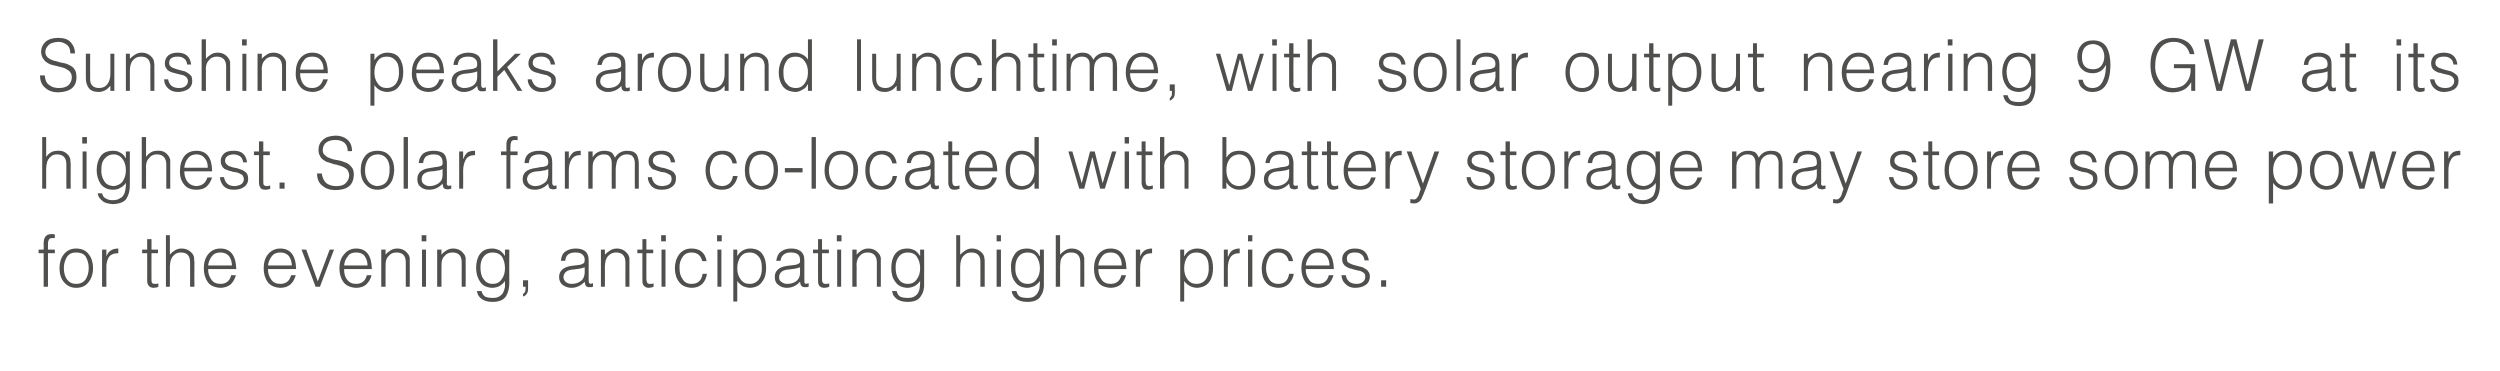
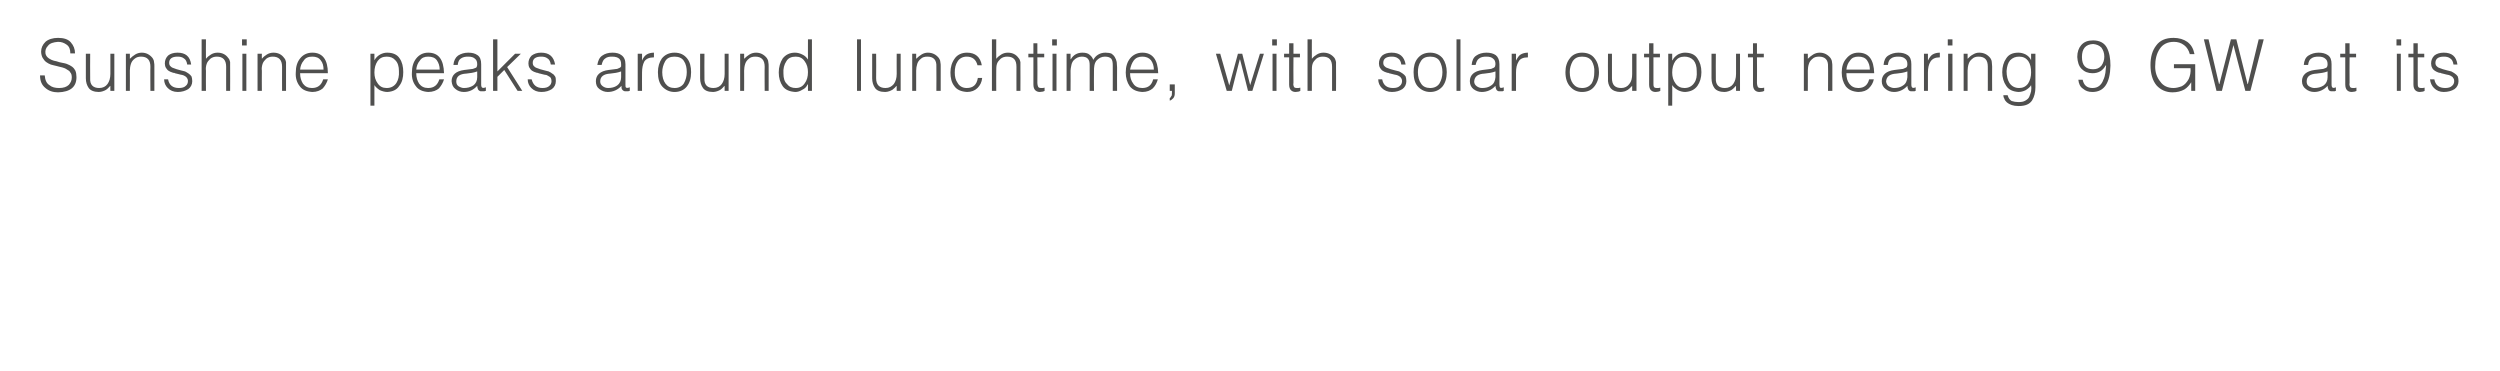
<svg xmlns="http://www.w3.org/2000/svg" version="1.1" width="693.1px" height="102.8px" viewBox="0 0 693.1 102.8">
  <desc>Sunshine peaks around lunchtime, with solar output nearing 9 GW at its highest. Solar farms co-located with battery s...</desc>
  <defs />
  <g id="Polygon86127">
-     <path d="M 12.1 70.2 L 12.1 79.5 L 13.3 79.5 L 13.3 70.2 L 15.2 70.2 L 15.2 69.2 L 13.3 69.2 C 13.3 69.2 13.28 67.91 13.3 67.9 C 13.3 67.4 13.3 66.9 13.5 66.6 C 13.6 66.2 13.9 66 14.5 66 C 14.7 66 15 66 15.2 66 C 15.2 66 15.2 65 15.2 65 C 14.9 64.9 14.6 64.9 14.2 64.9 C 12.8 64.9 12.1 65.8 12.1 67.5 C 12.14 67.55 12.1 69.2 12.1 69.2 L 10.7 69.2 L 10.7 70.2 L 12.1 70.2 Z M 21.1 79.8 C 22.6 79.8 23.7 79.3 24.5 78.3 C 25.3 77.3 25.8 76 25.8 74.3 C 25.8 72.8 25.4 71.5 24.6 70.5 C 23.9 69.5 22.7 68.9 21.1 68.9 C 19.6 68.9 18.5 69.5 17.7 70.5 C 16.9 71.5 16.5 72.8 16.5 74.3 C 16.5 76.1 17 77.5 17.9 78.4 C 18.7 79.3 19.8 79.8 21.1 79.8 C 21.1 79.8 21.1 79.8 21.1 79.8 Z M 24.6 74.3 C 24.6 75.5 24.3 76.5 23.8 77.4 C 23.2 78.2 22.4 78.7 21.1 78.7 C 20 78.7 19.2 78.3 18.6 77.5 C 18 76.7 17.7 75.6 17.7 74.3 C 17.7 73.2 18 72.2 18.5 71.3 C 19.1 70.4 19.9 70 21.1 70 C 22.4 70 23.3 70.4 23.8 71.2 C 24.3 72.1 24.6 73.1 24.6 74.3 C 24.6 74.3 24.6 74.3 24.6 74.3 Z M 29.5 74.4 C 29.4 73.2 29.7 72.2 30.1 71.4 C 30.6 70.6 31.5 70.2 32.8 70.2 C 32.8 70.2 32.8 68.9 32.8 68.9 C 31.9 68.9 31.3 69.1 30.8 69.4 C 30.2 69.7 29.8 70.3 29.5 71.1 C 29.5 71.11 29.5 71.1 29.5 71.1 L 29.5 69.2 L 28.3 69.2 L 28.3 79.5 L 29.5 79.5 C 29.5 79.5 29.46 74.44 29.5 74.4 Z M 43.9 78.6 C 43.6 78.7 43.3 78.7 43 78.7 C 42.5 78.7 42.2 78.6 42.1 78.3 C 42 78.1 42 77.7 42 77.3 C 41.97 77.26 42 70.2 42 70.2 L 43.8 70.2 L 43.8 69.2 L 42 69.2 L 42 66.3 L 40.8 66.3 L 40.8 69.2 L 39.4 69.2 L 39.4 70.2 L 40.8 70.2 C 40.8 70.2 40.83 77.72 40.8 77.7 C 40.8 78.5 41 79 41.3 79.3 C 41.6 79.6 42 79.8 42.6 79.8 C 42.9 79.8 43.1 79.7 43.4 79.7 C 43.6 79.6 43.8 79.6 43.9 79.5 C 43.9 79.5 43.9 78.6 43.9 78.6 Z M 47.1 79.5 C 47.1 79.5 47.1 73.94 47.1 73.9 C 47.1 73.3 47.2 72.6 47.4 72 C 47.6 71.4 47.9 71 48.4 70.6 C 48.8 70.2 49.4 70 50.1 70 C 51.9 70 52.7 70.9 52.7 72.8 C 52.72 72.77 52.7 79.5 52.7 79.5 L 53.9 79.5 C 53.9 79.5 53.86 72.75 53.9 72.7 C 53.9 72.3 53.8 71.9 53.8 71.5 C 53.8 71.1 53.6 70.7 53.4 70.4 C 52.6 69.4 51.6 68.9 50.3 68.9 C 49.6 68.9 49 69.1 48.5 69.4 C 48 69.7 47.5 70.1 47.1 70.6 C 47.1 70.62 47.1 65.2 47.1 65.2 L 46 65.2 L 46 79.5 L 47.1 79.5 Z M 57.7 73.6 C 57.8 72.6 58.2 71.8 58.7 71.1 C 59.3 70.3 60.1 70 61.1 70 C 62.1 70 62.9 70.3 63.5 71 C 64 71.7 64.3 72.6 64.3 73.6 C 64.3 73.6 57.7 73.6 57.7 73.6 Z M 65.5 74.6 C 65.4 70.8 63.9 68.9 61.1 68.9 C 59.6 68.9 58.5 69.5 57.7 70.5 C 56.9 71.5 56.5 72.8 56.5 74.4 C 56.5 75.9 56.9 77.2 57.6 78.2 C 58.3 79.2 59.5 79.7 61.1 79.8 C 62.3 79.8 63.3 79.4 64 78.8 C 64.7 78.1 65.1 77.3 65.4 76.3 C 65.4 76.3 64.1 76.3 64.1 76.3 C 63.7 77.9 62.7 78.7 61.1 78.7 C 60 78.7 59.1 78.3 58.6 77.5 C 58 76.7 57.7 75.8 57.7 74.6 C 57.7 74.6 65.5 74.6 65.5 74.6 Z M 74.3 73.6 C 74.4 72.6 74.8 71.8 75.3 71.1 C 75.9 70.3 76.7 70 77.7 70 C 78.7 70 79.5 70.3 80.1 71 C 80.6 71.7 80.9 72.6 80.9 73.6 C 80.9 73.6 74.3 73.6 74.3 73.6 Z M 82.1 74.6 C 82 70.8 80.5 68.9 77.7 68.9 C 76.3 68.9 75.1 69.5 74.3 70.5 C 73.5 71.5 73.1 72.8 73.1 74.4 C 73.1 75.9 73.5 77.2 74.2 78.2 C 75 79.2 76.1 79.7 77.7 79.8 C 79 79.8 79.9 79.4 80.6 78.8 C 81.3 78.1 81.7 77.3 82 76.3 C 82 76.3 80.7 76.3 80.7 76.3 C 80.3 77.9 79.3 78.7 77.7 78.7 C 76.6 78.7 75.7 78.3 75.2 77.5 C 74.6 76.7 74.3 75.8 74.3 74.6 C 74.3 74.6 82.1 74.6 82.1 74.6 Z M 87.5 79.5 L 88.7 79.5 L 92.6 69.2 L 91.4 69.2 L 88.1 78 L 84.9 69.2 L 83.6 69.2 L 87.5 79.5 Z M 95.4 73.6 C 95.5 72.6 95.8 71.8 96.4 71.1 C 96.9 70.3 97.7 70 98.7 70 C 99.8 70 100.6 70.3 101.1 71 C 101.6 71.7 101.9 72.6 101.9 73.6 C 101.9 73.6 95.4 73.6 95.4 73.6 Z M 103.1 74.6 C 103 70.8 101.6 68.9 98.7 68.9 C 97.3 68.9 96.2 69.5 95.4 70.5 C 94.5 71.5 94.1 72.8 94.1 74.4 C 94.1 75.9 94.5 77.2 95.2 78.2 C 96 79.2 97.1 79.7 98.7 79.8 C 100 79.8 101 79.4 101.6 78.8 C 102.3 78.1 102.8 77.3 103 76.3 C 103 76.3 101.7 76.3 101.7 76.3 C 101.3 77.9 100.3 78.7 98.7 78.7 C 97.6 78.7 96.8 78.3 96.2 77.5 C 95.6 76.7 95.4 75.8 95.4 74.6 C 95.4 74.6 103.1 74.6 103.1 74.6 Z M 106.9 73.9 C 106.9 73.3 106.9 72.6 107.1 72 C 107.3 71.4 107.7 71 108.1 70.6 C 108.6 70.2 109.2 70 109.9 70 C 111.7 70 112.5 70.9 112.5 72.8 C 112.5 72.77 112.5 79.5 112.5 79.5 L 113.6 79.5 C 113.6 79.5 113.64 72.75 113.6 72.7 C 113.6 72.3 113.6 71.9 113.6 71.5 C 113.5 71.1 113.4 70.7 113.1 70.4 C 112.4 69.4 111.4 68.9 110.1 68.9 C 109.4 68.9 108.8 69.1 108.3 69.4 C 107.8 69.7 107.3 70.1 106.9 70.6 C 106.87 70.61 106.9 69.2 106.9 69.2 L 105.7 69.2 L 105.7 79.5 L 106.9 79.5 C 106.9 79.5 106.87 73.94 106.9 73.9 Z M 118.1 79.5 L 118.1 69.2 L 117 69.2 L 117 79.5 L 118.1 79.5 Z M 118.2 66.9 L 118.2 65.2 L 116.9 65.2 L 116.9 66.9 L 118.2 66.9 Z M 122.4 73.9 C 122.4 73.3 122.4 72.6 122.6 72 C 122.8 71.4 123.2 71 123.6 70.6 C 124.1 70.2 124.7 70 125.4 70 C 127.2 70 128 70.9 128 72.8 C 127.99 72.77 128 79.5 128 79.5 L 129.1 79.5 C 129.1 79.5 129.14 72.75 129.1 72.7 C 129.1 72.3 129.1 71.9 129.1 71.5 C 129 71.1 128.9 70.7 128.6 70.4 C 127.9 69.4 126.9 68.9 125.6 68.9 C 124.9 68.9 124.3 69.1 123.8 69.4 C 123.3 69.7 122.8 70.1 122.4 70.6 C 122.37 70.61 122.4 69.2 122.4 69.2 L 121.2 69.2 L 121.2 79.5 L 122.4 79.5 C 122.4 79.5 122.37 73.94 122.4 73.9 Z M 140 74.4 C 140 75.6 139.7 76.6 139.1 77.4 C 138.5 78.3 137.7 78.7 136.6 78.7 C 135.4 78.7 134.6 78.2 134 77.3 C 133.4 76.5 133.2 75.4 133.2 74 C 133.2 72.7 133.6 71.7 134.2 71 C 134.8 70.3 135.6 70 136.6 70 C 137.7 70 138.6 70.4 139.2 71.2 C 139.7 72.1 140 73.1 140 74.4 C 140 74.4 140 74.4 140 74.4 Z M 140 71 C 140 71 139.97 71 140 71 C 139.6 70.3 139.1 69.8 138.5 69.4 C 137.8 69.1 137.2 68.9 136.5 68.9 C 134.9 68.9 133.8 69.4 133 70.5 C 132.3 71.5 132 72.8 132 74.3 C 132 75.8 132.4 77.1 133.1 78.1 C 133.8 79.2 134.9 79.7 136.4 79.8 C 137.2 79.8 137.9 79.6 138.5 79.3 C 139.1 78.9 139.6 78.5 140 77.9 C 140 78.4 140 79 140 79.6 C 139.9 80.1 139.7 80.6 139.5 81.1 C 139.2 81.6 138.9 81.9 138.4 82.2 C 137.9 82.5 137.3 82.6 136.5 82.6 C 135.8 82.6 135.2 82.5 134.6 82.3 C 134.1 82 133.7 81.5 133.5 80.7 C 133.5 80.7 132.2 80.7 132.2 80.7 C 132.3 81.1 132.4 81.4 132.5 81.7 C 132.7 82.1 133 82.4 133.3 82.7 C 134 83.3 135 83.7 136.5 83.7 C 138.3 83.7 139.6 83.2 140.3 82.1 C 140.9 81.1 141.2 79.9 141.2 78.5 C 141.16 78.5 141.2 69.2 141.2 69.2 L 140 69.2 L 140 71 Z M 146.4 77.7 L 145 77.7 L 145 79.5 L 145.7 79.5 C 145.7 79.5 145.7 80.17 145.7 80.2 C 145.7 80.6 145.6 80.8 145.5 81 C 145.4 81.2 145.2 81.4 145 81.5 C 145 81.5 145 82.2 145 82.2 C 145.5 82.1 145.8 81.8 146 81.5 C 146.3 81.1 146.4 80.7 146.4 80.1 C 146.43 80.09 146.4 77.7 146.4 77.7 Z M 162.1 75.7 C 162 76.7 161.7 77.5 160.9 78 C 160.2 78.5 159.4 78.7 158.4 78.7 C 157.8 78.7 157.3 78.5 156.9 78.2 C 156.5 77.9 156.3 77.5 156.2 76.9 C 156.3 75.5 157.2 74.8 159.1 74.7 C 159.6 74.6 160.1 74.6 160.6 74.5 C 161.1 74.4 161.6 74.3 162.1 74.1 C 162.1 74.1 162.1 75.7 162.1 75.7 Z M 158.5 73.7 C 156.2 74 155 75.1 155 76.8 C 155 77.8 155.4 78.5 156 79 C 156.7 79.5 157.5 79.8 158.4 79.8 C 159.8 79.8 161.1 79.2 162.1 78.1 C 162.1 78.4 162.2 78.8 162.3 79 C 162.4 79.3 162.6 79.5 163 79.6 C 163.2 79.6 163.3 79.6 163.5 79.6 C 163.7 79.6 163.9 79.6 164.1 79.6 C 164.2 79.5 164.3 79.5 164.4 79.5 C 164.4 79.5 164.4 78.5 164.4 78.5 C 164 78.7 163.6 78.7 163.5 78.6 C 163.3 78.5 163.2 78.2 163.2 77.7 C 163.2 77.7 163.2 72.1 163.2 72.1 C 163.2 70.9 162.8 70.1 162.2 69.6 C 161.5 69.1 160.6 68.9 159.6 68.9 C 158.5 68.9 157.5 69.2 156.8 69.7 C 156 70.2 155.6 71.1 155.5 72.3 C 155.5 72.3 156.7 72.3 156.7 72.3 C 156.8 71.4 157.1 70.8 157.6 70.5 C 158.1 70.1 158.8 70 159.6 70 C 160.5 70 161.1 70.2 161.5 70.6 C 161.9 70.9 162.1 71.4 162.1 72.1 C 162.1 72.3 162 72.5 162 72.7 C 162 72.9 161.8 73 161.6 73.1 C 161.4 73.2 161.2 73.3 160.9 73.4 C 160.6 73.4 160.3 73.5 160.1 73.5 C 160.1 73.5 158.5 73.7 158.5 73.7 Z M 167.7 73.9 C 167.7 73.3 167.8 72.6 168 72 C 168.2 71.4 168.5 71 169 70.6 C 169.5 70.2 170.1 70 170.8 70 C 172.5 70 173.4 70.9 173.4 72.8 C 173.36 72.77 173.4 79.5 173.4 79.5 L 174.5 79.5 C 174.5 79.5 174.51 72.75 174.5 72.7 C 174.5 72.3 174.5 71.9 174.5 71.5 C 174.4 71.1 174.3 70.7 174 70.4 C 173.3 69.4 172.2 68.9 171 68.9 C 170.3 68.9 169.7 69.1 169.2 69.4 C 168.7 69.7 168.2 70.1 167.7 70.6 C 167.74 70.61 167.7 69.2 167.7 69.2 L 166.6 69.2 L 166.6 79.5 L 167.7 79.5 C 167.7 79.5 167.74 73.94 167.7 73.9 Z M 181.2 78.6 C 180.9 78.7 180.5 78.7 180.2 78.7 C 179.8 78.7 179.5 78.6 179.4 78.3 C 179.3 78.1 179.2 77.7 179.2 77.3 C 179.22 77.26 179.2 70.2 179.2 70.2 L 181.1 70.2 L 181.1 69.2 L 179.2 69.2 L 179.2 66.3 L 178.1 66.3 L 178.1 69.2 L 176.7 69.2 L 176.7 70.2 L 178.1 70.2 C 178.1 70.2 178.08 77.72 178.1 77.7 C 178.1 78.5 178.2 79 178.6 79.3 C 178.9 79.6 179.3 79.8 179.8 79.8 C 180.1 79.8 180.4 79.7 180.6 79.7 C 180.8 79.6 181 79.6 181.2 79.5 C 181.2 79.5 181.2 78.6 181.2 78.6 Z M 184.5 79.5 L 184.5 69.2 L 183.4 69.2 L 183.4 79.5 L 184.5 79.5 Z M 184.6 66.9 L 184.6 65.2 L 183.3 65.2 L 183.3 66.9 L 184.6 66.9 Z M 195.9 72.4 C 195.5 70.1 194.1 68.9 191.7 68.9 C 190.2 68.9 189.1 69.5 188.3 70.5 C 187.5 71.6 187.1 72.9 187.1 74.4 C 187.1 75.9 187.5 77.2 188.3 78.2 C 189 79.2 190.2 79.7 191.7 79.8 C 193 79.8 194 79.4 194.7 78.7 C 195.4 78 195.8 77.1 196 75.9 C 196 75.9 194.8 75.9 194.8 75.9 C 194.5 77.8 193.5 78.7 191.7 78.7 C 190.5 78.7 189.7 78.2 189.2 77.3 C 188.6 76.5 188.4 75.5 188.4 74.4 C 188.3 73.2 188.6 72.2 189.2 71.3 C 189.7 70.5 190.5 70 191.7 70 C 193.3 70 194.3 70.8 194.7 72.4 C 194.7 72.4 195.9 72.4 195.9 72.4 Z M 200 79.5 L 200 69.2 L 198.9 69.2 L 198.9 79.5 L 200 79.5 Z M 200.1 66.9 L 200.1 65.2 L 198.8 65.2 L 198.8 66.9 L 200.1 66.9 Z M 204.4 74.4 C 204.4 73.1 204.7 72.1 205.3 71.2 C 205.9 70.4 206.7 70 207.8 70 C 208.8 70 209.6 70.3 210.2 71 C 210.9 71.7 211.2 72.7 211.2 74 C 211.3 75.4 211 76.5 210.5 77.3 C 209.9 78.2 209 78.7 207.8 78.7 C 206.7 78.7 205.9 78.3 205.3 77.4 C 204.7 76.6 204.4 75.6 204.4 74.4 C 204.4 74.4 204.4 74.4 204.4 74.4 Z M 204.4 77.9 C 204.8 78.5 205.3 78.9 205.9 79.3 C 206.6 79.6 207.3 79.8 208 79.8 C 209.5 79.7 210.6 79.2 211.3 78.1 C 212.1 77.1 212.4 75.8 212.4 74.3 C 212.4 72.8 212.1 71.5 211.4 70.5 C 210.7 69.4 209.5 68.9 207.9 68.9 C 207.3 68.9 206.6 69.1 206 69.4 C 205.3 69.8 204.8 70.3 204.4 71 C 204.44 70.99 204.4 71 204.4 71 L 204.4 69.2 L 203.3 69.2 L 203.3 83.6 L 204.4 83.6 C 204.4 83.6 204.4 77.85 204.4 77.9 Z M 221.8 75.7 C 221.8 76.7 221.4 77.5 220.7 78 C 220 78.5 219.1 78.7 218.2 78.7 C 217.6 78.7 217.1 78.5 216.7 78.2 C 216.2 77.9 216 77.5 216 76.9 C 216 75.5 217 74.8 218.8 74.7 C 219.3 74.6 219.8 74.6 220.3 74.5 C 220.8 74.4 221.3 74.3 221.8 74.1 C 221.8 74.1 221.8 75.7 221.8 75.7 Z M 218.3 73.7 C 215.9 74 214.8 75.1 214.8 76.8 C 214.8 77.8 215.1 78.5 215.8 79 C 216.4 79.5 217.2 79.8 218.1 79.8 C 219.6 79.8 220.8 79.2 221.8 78.1 C 221.9 78.4 221.9 78.8 222 79 C 222.2 79.3 222.4 79.5 222.8 79.6 C 222.9 79.6 223.1 79.6 223.3 79.6 C 223.5 79.6 223.6 79.6 223.8 79.6 C 224 79.5 224.1 79.5 224.2 79.5 C 224.2 79.5 224.2 78.5 224.2 78.5 C 223.7 78.7 223.4 78.7 223.2 78.6 C 223 78.5 223 78.2 223 77.7 C 223 77.7 223 72.1 223 72.1 C 223 70.9 222.6 70.1 221.9 69.6 C 221.2 69.1 220.4 68.9 219.3 68.9 C 218.2 68.9 217.3 69.2 216.6 69.7 C 215.8 70.2 215.4 71.1 215.2 72.3 C 215.2 72.3 216.4 72.3 216.4 72.3 C 216.5 71.4 216.9 70.8 217.4 70.5 C 217.9 70.1 218.5 70 219.3 70 C 220.2 70 220.9 70.2 221.3 70.6 C 221.6 70.9 221.8 71.4 221.8 72.1 C 221.8 72.3 221.8 72.5 221.8 72.7 C 221.7 72.9 221.6 73 221.4 73.1 C 221.2 73.2 220.9 73.3 220.7 73.4 C 220.4 73.4 220.1 73.5 219.9 73.5 C 219.9 73.5 218.3 73.7 218.3 73.7 Z M 229.9 78.6 C 229.5 78.7 229.2 78.7 228.9 78.7 C 228.5 78.7 228.2 78.6 228.1 78.3 C 227.9 78.1 227.9 77.7 227.9 77.3 C 227.91 77.26 227.9 70.2 227.9 70.2 L 229.8 70.2 L 229.8 69.2 L 227.9 69.2 L 227.9 66.3 L 226.8 66.3 L 226.8 69.2 L 225.4 69.2 L 225.4 70.2 L 226.8 70.2 C 226.8 70.2 226.76 77.72 226.8 77.7 C 226.8 78.5 226.9 79 227.2 79.3 C 227.5 79.6 228 79.8 228.5 79.8 C 228.8 79.8 229.1 79.7 229.3 79.7 C 229.5 79.6 229.7 79.6 229.9 79.5 C 229.9 79.5 229.9 78.6 229.9 78.6 Z M 233.2 79.5 L 233.2 69.2 L 232.1 69.2 L 232.1 79.5 L 233.2 79.5 Z M 233.3 66.9 L 233.3 65.2 L 232 65.2 L 232 66.9 L 233.3 66.9 Z M 237.5 73.9 C 237.4 73.3 237.5 72.6 237.7 72 C 237.9 71.4 238.3 71 238.7 70.6 C 239.2 70.2 239.8 70 240.5 70 C 242.2 70 243.1 70.9 243.1 72.8 C 243.08 72.77 243.1 79.5 243.1 79.5 L 244.2 79.5 C 244.2 79.5 244.22 72.75 244.2 72.7 C 244.2 72.3 244.2 71.9 244.2 71.5 C 244.1 71.1 244 70.7 243.7 70.4 C 243 69.4 242 68.9 240.7 68.9 C 240 68.9 239.4 69.1 238.9 69.4 C 238.4 69.7 237.9 70.1 237.5 70.6 C 237.46 70.61 237.5 69.2 237.5 69.2 L 236.3 69.2 L 236.3 79.5 L 237.5 79.5 C 237.5 79.5 237.46 73.94 237.5 73.9 Z M 255.1 74.4 C 255.1 75.6 254.8 76.6 254.2 77.4 C 253.6 78.3 252.8 78.7 251.7 78.7 C 250.5 78.7 249.6 78.2 249.1 77.3 C 248.5 76.5 248.3 75.4 248.3 74 C 248.3 72.7 248.7 71.7 249.3 71 C 249.9 70.3 250.7 70 251.7 70 C 252.8 70 253.7 70.4 254.2 71.2 C 254.8 72.1 255.1 73.1 255.1 74.4 C 255.1 74.4 255.1 74.4 255.1 74.4 Z M 255.1 71 C 255.1 71 255.06 71 255.1 71 C 254.7 70.3 254.2 69.8 253.6 69.4 C 252.9 69.1 252.3 68.9 251.6 68.9 C 250 68.9 248.9 69.4 248.1 70.5 C 247.4 71.5 247.1 72.8 247.1 74.3 C 247.1 75.8 247.4 77.1 248.2 78.1 C 248.9 79.2 250 79.7 251.5 79.8 C 252.3 79.8 252.9 79.6 253.6 79.3 C 254.2 78.9 254.7 78.5 255.1 77.9 C 255.1 78.4 255.1 79 255 79.6 C 255 80.1 254.8 80.6 254.6 81.1 C 254.3 81.6 254 81.9 253.5 82.2 C 253 82.5 252.4 82.6 251.6 82.6 C 250.9 82.6 250.2 82.5 249.7 82.3 C 249.1 82 248.8 81.5 248.6 80.7 C 248.6 80.7 247.3 80.7 247.3 80.7 C 247.4 81.1 247.5 81.4 247.6 81.7 C 247.8 82.1 248.1 82.4 248.4 82.7 C 249.1 83.3 250.1 83.7 251.6 83.7 C 253.4 83.7 254.7 83.2 255.3 82.1 C 256 81.1 256.3 79.9 256.2 78.5 C 256.25 78.5 256.2 69.2 256.2 69.2 L 255.1 69.2 L 255.1 71 Z M 266.2 79.5 C 266.2 79.5 266.22 73.94 266.2 73.9 C 266.2 73.3 266.3 72.6 266.5 72 C 266.7 71.4 267 71 267.5 70.6 C 267.9 70.2 268.5 70 269.3 70 C 271 70 271.9 70.9 271.8 72.8 C 271.84 72.77 271.8 79.5 271.8 79.5 L 273 79.5 C 273 79.5 272.99 72.75 273 72.7 C 273 72.3 273 71.9 272.9 71.5 C 272.9 71.1 272.7 70.7 272.5 70.4 C 271.7 69.4 270.7 68.9 269.4 68.9 C 268.8 68.9 268.2 69.1 267.7 69.4 C 267.2 69.7 266.7 70.1 266.2 70.6 C 266.22 70.62 266.2 65.2 266.2 65.2 L 265.1 65.2 L 265.1 79.5 L 266.2 79.5 Z M 277.5 79.5 L 277.5 69.2 L 276.3 69.2 L 276.3 79.5 L 277.5 79.5 Z M 277.5 66.9 L 277.5 65.2 L 276.3 65.2 L 276.3 66.9 L 277.5 66.9 Z M 288.3 74.4 C 288.3 75.6 288 76.6 287.4 77.4 C 286.8 78.3 286 78.7 284.9 78.7 C 283.7 78.7 282.8 78.2 282.3 77.3 C 281.7 76.5 281.4 75.4 281.5 74 C 281.5 72.7 281.9 71.7 282.5 71 C 283.1 70.3 283.9 70 284.9 70 C 286 70 286.9 70.4 287.4 71.2 C 288 72.1 288.3 73.1 288.3 74.4 C 288.3 74.4 288.3 74.4 288.3 74.4 Z M 288.3 71 C 288.3 71 288.25 71 288.2 71 C 287.9 70.3 287.4 69.8 286.8 69.4 C 286.1 69.1 285.4 68.9 284.8 68.9 C 283.2 68.9 282 69.4 281.3 70.5 C 280.6 71.5 280.2 72.8 280.3 74.3 C 280.3 75.8 280.6 77.1 281.4 78.1 C 282.1 79.2 283.2 79.7 284.7 79.8 C 285.4 79.8 286.1 79.6 286.8 79.3 C 287.4 78.9 287.9 78.5 288.3 77.9 C 288.3 78.4 288.3 79 288.2 79.6 C 288.2 80.1 288 80.6 287.7 81.1 C 287.5 81.6 287.1 81.9 286.7 82.2 C 286.2 82.5 285.6 82.6 284.8 82.6 C 284.1 82.6 283.4 82.5 282.9 82.3 C 282.3 82 282 81.5 281.8 80.7 C 281.8 80.7 280.5 80.7 280.5 80.7 C 280.5 81.1 280.6 81.4 280.8 81.7 C 281 82.1 281.2 82.4 281.6 82.7 C 282.2 83.3 283.3 83.7 284.8 83.7 C 286.6 83.7 287.9 83.2 288.5 82.1 C 289.2 81.1 289.5 79.9 289.4 78.5 C 289.44 78.5 289.4 69.2 289.4 69.2 L 288.3 69.2 L 288.3 71 Z M 293.9 79.5 C 293.9 79.5 293.88 73.94 293.9 73.9 C 293.9 73.3 294 72.6 294.1 72 C 294.3 71.4 294.7 71 295.1 70.6 C 295.6 70.2 296.2 70 296.9 70 C 298.7 70 299.5 70.9 299.5 72.8 C 299.5 72.77 299.5 79.5 299.5 79.5 L 300.6 79.5 C 300.6 79.5 300.65 72.75 300.6 72.7 C 300.6 72.3 300.6 71.9 300.6 71.5 C 300.5 71.1 300.4 70.7 300.2 70.4 C 299.4 69.4 298.4 68.9 297.1 68.9 C 296.4 68.9 295.8 69.1 295.3 69.4 C 294.8 69.7 294.3 70.1 293.9 70.6 C 293.88 70.62 293.9 65.2 293.9 65.2 L 292.7 65.2 L 292.7 79.5 L 293.9 79.5 Z M 304.5 73.6 C 304.6 72.6 305 71.8 305.5 71.1 C 306.1 70.3 306.9 70 307.9 70 C 308.9 70 309.7 70.3 310.2 71 C 310.8 71.7 311 72.6 311 73.6 C 311 73.6 304.5 73.6 304.5 73.6 Z M 312.3 74.6 C 312.2 70.8 310.7 68.9 307.9 68.9 C 306.4 68.9 305.3 69.5 304.5 70.5 C 303.7 71.5 303.3 72.8 303.3 74.4 C 303.3 75.9 303.6 77.2 304.4 78.2 C 305.1 79.2 306.3 79.7 307.9 79.8 C 309.1 79.8 310.1 79.4 310.8 78.8 C 311.5 78.1 311.9 77.3 312.2 76.3 C 312.2 76.3 310.9 76.3 310.9 76.3 C 310.5 77.9 309.5 78.7 307.9 78.7 C 306.8 78.7 305.9 78.3 305.4 77.5 C 304.8 76.7 304.5 75.8 304.5 74.6 C 304.5 74.6 312.3 74.6 312.3 74.6 Z M 316.1 74.4 C 316.1 73.2 316.3 72.2 316.8 71.4 C 317.2 70.6 318.1 70.2 319.4 70.2 C 319.4 70.2 319.4 68.9 319.4 68.9 C 318.6 68.9 317.9 69.1 317.4 69.4 C 316.9 69.7 316.4 70.3 316.1 71.1 C 316.13 71.11 316.1 71.1 316.1 71.1 L 316.1 69.2 L 314.9 69.2 L 314.9 79.5 L 316.1 79.5 C 316.1 79.5 316.09 74.44 316.1 74.4 Z M 328.3 74.4 C 328.3 73.1 328.6 72.1 329.2 71.2 C 329.8 70.4 330.6 70 331.7 70 C 332.7 70 333.5 70.3 334.2 71 C 334.8 71.7 335.1 72.7 335.1 74 C 335.2 75.4 334.9 76.5 334.4 77.3 C 333.8 78.2 332.9 78.7 331.7 78.7 C 330.6 78.7 329.8 78.3 329.2 77.4 C 328.6 76.6 328.3 75.6 328.3 74.4 C 328.3 74.4 328.3 74.4 328.3 74.4 Z M 328.3 77.9 C 328.7 78.5 329.2 78.9 329.9 79.3 C 330.5 79.6 331.2 79.8 331.9 79.8 C 333.4 79.7 334.5 79.2 335.3 78.1 C 336 77.1 336.3 75.8 336.3 74.3 C 336.3 72.8 336 71.5 335.3 70.5 C 334.6 69.4 333.4 68.9 331.8 68.9 C 331.2 68.9 330.5 69.1 329.9 69.4 C 329.2 69.8 328.7 70.3 328.4 71 C 328.36 70.99 328.3 71 328.3 71 L 328.3 69.2 L 327.2 69.2 L 327.2 83.6 L 328.3 83.6 C 328.3 83.6 328.32 77.85 328.3 77.9 Z M 340.4 74.4 C 340.4 73.2 340.6 72.2 341.1 71.4 C 341.6 70.6 342.4 70.2 343.7 70.2 C 343.7 70.2 343.7 68.9 343.7 68.9 C 342.9 68.9 342.2 69.1 341.7 69.4 C 341.2 69.7 340.8 70.3 340.5 71.1 C 340.45 71.11 340.4 71.1 340.4 71.1 L 340.4 69.2 L 339.3 69.2 L 339.3 79.5 L 340.4 79.5 C 340.4 79.5 340.41 74.44 340.4 74.4 Z M 347.2 79.5 L 347.2 69.2 L 346 69.2 L 346 79.5 L 347.2 79.5 Z M 347.2 66.9 L 347.2 65.2 L 346 65.2 L 346 66.9 L 347.2 66.9 Z M 358.5 72.4 C 358.1 70.1 356.7 68.9 354.4 68.9 C 352.9 68.9 351.7 69.5 351 70.5 C 350.2 71.6 349.8 72.9 349.8 74.4 C 349.8 75.9 350.1 77.2 350.9 78.2 C 351.6 79.2 352.8 79.7 354.4 79.8 C 355.6 79.8 356.6 79.4 357.3 78.7 C 358 78 358.5 77.1 358.7 75.9 C 358.7 75.9 357.4 75.9 357.4 75.9 C 357.1 77.8 356.1 78.7 354.4 78.7 C 353.2 78.7 352.3 78.2 351.8 77.3 C 351.3 76.5 351 75.5 351 74.4 C 351 73.2 351.3 72.2 351.8 71.3 C 352.3 70.5 353.2 70 354.4 70 C 355.9 70 356.9 70.8 357.3 72.4 C 357.3 72.4 358.5 72.4 358.5 72.4 Z M 362 73.6 C 362.1 72.6 362.5 71.8 363 71.1 C 363.6 70.3 364.4 70 365.4 70 C 366.4 70 367.2 70.3 367.8 71 C 368.3 71.7 368.6 72.6 368.6 73.6 C 368.6 73.6 362 73.6 362 73.6 Z M 369.8 74.6 C 369.7 70.8 368.2 68.9 365.4 68.9 C 364 68.9 362.8 69.5 362 70.5 C 361.2 71.5 360.8 72.8 360.8 74.4 C 360.8 75.9 361.2 77.2 361.9 78.2 C 362.7 79.2 363.8 79.7 365.4 79.8 C 366.7 79.8 367.6 79.4 368.3 78.8 C 369 78.1 369.4 77.3 369.7 76.3 C 369.7 76.3 368.4 76.3 368.4 76.3 C 368 77.9 367 78.7 365.4 78.7 C 364.3 78.7 363.4 78.3 362.9 77.5 C 362.3 76.7 362 75.8 362 74.6 C 362 74.6 369.8 74.6 369.8 74.6 Z M 371.9 76.3 C 372 77.3 372.3 78.1 373 78.7 C 373.6 79.4 374.5 79.8 375.7 79.8 C 376.9 79.8 377.9 79.5 378.6 79 C 379.4 78.5 379.7 77.7 379.8 76.8 C 379.8 76.3 379.7 75.8 379.5 75.5 C 379.3 75.2 379.1 74.9 378.8 74.7 C 378.5 74.5 378.1 74.3 377.8 74.1 C 377.4 74 377 73.9 376.6 73.8 C 375.7 73.6 375 73.4 374.4 73.1 C 374.1 73 373.8 72.8 373.6 72.6 C 373.5 72.4 373.4 72.1 373.4 71.7 C 373.4 70.6 374.1 70 375.6 70 C 376.3 70 377 70.1 377.4 70.5 C 377.9 70.8 378.2 71.4 378.3 72.2 C 378.3 72.2 379.5 72.2 379.5 72.2 C 379.1 69.9 377.9 68.9 375.6 68.9 C 374.5 68.9 373.7 69.2 373.1 69.7 C 372.4 70.3 372.1 71 372.1 71.9 C 372.1 72.3 372.2 72.8 372.4 73.1 C 372.6 73.4 372.8 73.7 373.2 73.9 C 373.5 74.1 373.8 74.3 374.2 74.4 C 374.4 74.5 374.6 74.5 374.8 74.5 C 375 74.6 375.1 74.7 375.3 74.7 C 375.7 74.8 376.1 74.9 376.5 75 C 376.7 75 376.9 75.1 377.1 75.1 C 377.3 75.2 377.4 75.2 377.5 75.3 C 377.9 75.5 378.1 75.6 378.3 75.9 C 378.5 76.1 378.5 76.4 378.5 76.8 C 378.5 77.3 378.3 77.8 377.9 78.1 C 377.5 78.5 376.9 78.7 376.1 78.7 C 374.4 78.7 373.4 77.9 373.1 76.3 C 373.1 76.3 371.9 76.3 371.9 76.3 Z M 384.3 79.5 L 384.3 77.7 L 382.9 77.7 L 382.9 79.5 L 384.3 79.5 Z " stroke="none" fill="#3c3c3b" fill-opacity="0.9" />
-   </g>
+     </g>
  <g id="Polygon86126">
-     <path d="M 12.8 52.3 C 12.8 52.3 12.8 46.79 12.8 46.8 C 12.8 46.1 12.9 45.5 13.1 44.8 C 13.3 44.3 13.6 43.8 14.1 43.4 C 14.5 43 15.1 42.8 15.8 42.8 C 17.6 42.8 18.4 43.8 18.4 45.6 C 18.42 45.62 18.4 52.3 18.4 52.3 L 19.6 52.3 C 19.6 52.3 19.56 45.6 19.6 45.6 C 19.6 45.2 19.5 44.7 19.5 44.3 C 19.5 44 19.3 43.6 19.1 43.2 C 18.3 42.2 17.3 41.7 16 41.8 C 15.3 41.8 14.8 41.9 14.2 42.2 C 13.7 42.5 13.2 42.9 12.8 43.5 C 12.8 43.47 12.8 38 12.8 38 L 11.7 38 L 11.7 52.3 L 12.8 52.3 Z M 24 52.3 L 24 42 L 22.9 42 L 22.9 52.3 L 24 52.3 Z M 24.1 39.8 L 24.1 38 L 22.8 38 L 22.8 39.8 L 24.1 39.8 Z M 34.9 47.2 C 34.9 48.4 34.6 49.4 34 50.3 C 33.4 51.1 32.5 51.5 31.5 51.6 C 30.3 51.5 29.4 51.1 28.9 50.2 C 28.3 49.3 28 48.2 28.1 46.9 C 28.1 45.6 28.4 44.6 29.1 43.9 C 29.7 43.2 30.5 42.8 31.5 42.8 C 32.6 42.8 33.4 43.3 34 44.1 C 34.6 44.9 34.9 46 34.9 47.2 C 34.9 47.2 34.9 47.2 34.9 47.2 Z M 34.9 43.8 C 34.9 43.8 34.82 43.85 34.8 43.8 C 34.5 43.2 34 42.6 33.3 42.3 C 32.7 41.9 32 41.8 31.4 41.8 C 29.8 41.8 28.6 42.3 27.9 43.3 C 27.2 44.3 26.8 45.6 26.8 47.2 C 26.8 48.6 27.2 49.9 27.9 51 C 28.7 52 29.8 52.6 31.3 52.6 C 32 52.6 32.7 52.5 33.3 52.1 C 34 51.8 34.5 51.3 34.9 50.7 C 34.9 51.3 34.9 51.9 34.8 52.4 C 34.7 53 34.6 53.5 34.3 54 C 34.1 54.4 33.7 54.8 33.2 55 C 32.8 55.3 32.1 55.5 31.3 55.5 C 30.6 55.5 30 55.4 29.5 55.1 C 28.9 54.9 28.5 54.4 28.3 53.6 C 28.3 53.6 27.1 53.6 27.1 53.6 C 27.1 53.9 27.2 54.2 27.4 54.6 C 27.6 54.9 27.8 55.2 28.2 55.5 C 28.8 56.2 29.9 56.5 31.3 56.6 C 33.2 56.5 34.5 56 35.1 55 C 35.7 54 36 52.8 36 51.4 C 36.01 51.35 36 42 36 42 L 34.9 42 L 34.9 43.8 Z M 40.5 52.3 C 40.5 52.3 40.46 46.79 40.5 46.8 C 40.4 46.1 40.5 45.5 40.7 44.8 C 40.9 44.3 41.3 43.8 41.7 43.4 C 42.2 43 42.8 42.8 43.5 42.8 C 45.2 42.8 46.1 43.8 46.1 45.6 C 46.08 45.62 46.1 52.3 46.1 52.3 L 47.2 52.3 C 47.2 52.3 47.22 45.6 47.2 45.6 C 47.2 45.2 47.2 44.7 47.2 44.3 C 47.1 44 47 43.6 46.7 43.2 C 46 42.2 45 41.7 43.7 41.8 C 43 41.8 42.4 41.9 41.9 42.2 C 41.4 42.5 40.9 42.9 40.5 43.5 C 40.46 43.47 40.5 38 40.5 38 L 39.3 38 L 39.3 52.3 L 40.5 52.3 Z M 51.1 46.5 C 51.2 45.5 51.5 44.6 52.1 43.9 C 52.6 43.2 53.4 42.8 54.5 42.8 C 55.5 42.8 56.3 43.2 56.8 43.9 C 57.4 44.6 57.6 45.4 57.6 46.5 C 57.6 46.5 51.1 46.5 51.1 46.5 Z M 58.8 47.5 C 58.8 43.7 57.3 41.8 54.5 41.8 C 53 41.8 51.9 42.3 51.1 43.3 C 50.3 44.4 49.9 45.7 49.9 47.2 C 49.8 48.8 50.2 50.1 51 51.1 C 51.7 52.1 52.9 52.6 54.5 52.6 C 55.7 52.6 56.7 52.3 57.4 51.6 C 58 51 58.5 50.2 58.8 49.2 C 58.8 49.2 57.5 49.2 57.5 49.2 C 57 50.8 56 51.5 54.4 51.6 C 53.3 51.5 52.5 51.1 51.9 50.3 C 51.4 49.6 51.1 48.6 51.1 47.5 C 51.1 47.5 58.8 47.5 58.8 47.5 Z M 61 49.1 C 61 50.1 61.4 50.9 62 51.6 C 62.7 52.3 63.6 52.6 64.8 52.6 C 65.9 52.6 66.9 52.4 67.7 51.8 C 68.4 51.3 68.8 50.6 68.8 49.6 C 68.8 49.1 68.7 48.7 68.6 48.4 C 68.4 48 68.1 47.7 67.8 47.5 C 67.5 47.3 67.2 47.1 66.8 47 C 66.4 46.9 66 46.7 65.6 46.6 C 64.8 46.5 64.1 46.3 63.4 46 C 63.1 45.8 62.9 45.6 62.7 45.4 C 62.5 45.2 62.4 44.9 62.4 44.6 C 62.4 43.5 63.2 42.9 64.7 42.8 C 65.4 42.8 66 43 66.5 43.3 C 67 43.6 67.3 44.2 67.4 45 C 67.4 45 68.5 45 68.5 45 C 68.2 42.8 66.9 41.7 64.7 41.8 C 63.6 41.8 62.7 42 62.1 42.6 C 61.5 43.1 61.2 43.8 61.2 44.7 C 61.2 45.2 61.3 45.6 61.5 45.9 C 61.6 46.3 61.9 46.5 62.2 46.8 C 62.5 47 62.9 47.1 63.2 47.2 C 63.4 47.3 63.6 47.4 63.8 47.4 C 64 47.4 64.2 47.5 64.4 47.6 C 64.8 47.7 65.2 47.7 65.6 47.8 C 65.8 47.8 66 47.9 66.1 48 C 66.3 48 66.5 48.1 66.6 48.2 C 66.9 48.3 67.2 48.5 67.3 48.7 C 67.5 49 67.6 49.3 67.6 49.6 C 67.6 50.2 67.4 50.6 67 51 C 66.6 51.3 66 51.5 65.1 51.6 C 63.4 51.6 62.4 50.8 62.1 49.1 C 62.1 49.1 61 49.1 61 49.1 Z M 74.9 51.4 C 74.6 51.5 74.3 51.6 74 51.6 C 73.5 51.6 73.2 51.4 73.1 51.2 C 73 51 73 50.6 73 50.1 C 72.97 50.11 73 43 73 43 L 74.8 43 L 74.8 42 L 73 42 L 73 39.2 L 71.8 39.2 L 71.8 42 L 70.4 42 L 70.4 43 L 71.8 43 C 71.8 43 71.82 50.57 71.8 50.6 C 71.8 51.3 72 51.8 72.3 52.2 C 72.6 52.5 73 52.6 73.6 52.6 C 73.9 52.6 74.1 52.6 74.4 52.5 C 74.6 52.4 74.8 52.4 74.9 52.4 C 74.9 52.4 74.9 51.4 74.9 51.4 Z M 78.9 52.3 L 78.9 50.6 L 77.5 50.6 L 77.5 52.3 L 78.9 52.3 Z M 87.9 48.1 C 87.9 49.6 88.4 50.8 89.4 51.5 C 90.3 52.3 91.5 52.7 93 52.7 C 96.3 52.7 98 51.3 98.1 48.5 C 98.1 47.8 98 47.3 97.8 46.8 C 97.5 46.3 97.2 46 96.9 45.7 C 96.5 45.4 96.1 45.1 95.6 45 C 95.1 44.8 94.6 44.6 94.1 44.5 C 93.5 44.4 93 44.3 92.5 44.2 C 92 44.1 91.6 43.9 91.1 43.7 C 90.7 43.6 90.4 43.3 90.1 43 C 89.7 42.8 89.6 42.4 89.5 42 C 89.4 41.2 89.6 40.5 90.1 39.8 C 90.7 39.2 91.6 38.8 93 38.8 C 93.9 38.8 94.7 39 95.4 39.5 C 96 40 96.4 40.8 96.4 41.9 C 96.4 41.9 97.6 41.9 97.6 41.9 C 97.6 40.7 97.3 39.7 96.5 38.9 C 95.7 38.1 94.5 37.6 93 37.6 C 91.4 37.7 90.3 38 89.5 38.8 C 88.7 39.5 88.3 40.4 88.3 41.5 C 88.3 42.2 88.4 42.7 88.7 43.2 C 88.9 43.7 89.2 44 89.6 44.3 C 90 44.6 90.5 44.9 91 45 C 91.5 45.2 92 45.3 92.5 45.5 C 93.1 45.6 93.6 45.7 94.1 45.9 C 94.6 46 95 46.2 95.4 46.4 C 95.8 46.6 96.2 46.9 96.4 47.2 C 96.6 47.6 96.8 48.1 96.8 48.6 C 96.8 49.4 96.5 50.1 95.9 50.7 C 95.4 51.3 94.5 51.6 93.2 51.6 C 92.1 51.6 91.2 51.3 90.5 50.8 C 89.8 50.2 89.4 49.3 89.2 48.1 C 89.2 48.1 87.9 48.1 87.9 48.1 Z M 104.6 52.6 C 106.1 52.6 107.2 52.1 108 51.1 C 108.8 50.2 109.2 48.9 109.3 47.2 C 109.3 45.6 108.9 44.3 108.1 43.3 C 107.3 42.3 106.2 41.8 104.6 41.8 C 103.1 41.8 101.9 42.3 101.2 43.3 C 100.4 44.3 100 45.6 100 47.2 C 100 49 100.5 50.3 101.4 51.2 C 102.2 52.1 103.3 52.6 104.6 52.6 C 104.6 52.6 104.6 52.6 104.6 52.6 Z M 108 47.2 C 108 48.3 107.8 49.3 107.3 50.2 C 106.7 51.1 105.8 51.5 104.6 51.6 C 103.5 51.5 102.7 51.1 102.1 50.3 C 101.5 49.5 101.2 48.5 101.2 47.2 C 101.2 46 101.5 45 102 44.2 C 102.6 43.3 103.4 42.9 104.6 42.8 C 105.9 42.8 106.7 43.3 107.3 44.1 C 107.8 44.9 108.1 45.9 108 47.2 C 108 47.2 108 47.2 108 47.2 Z M 113.1 52.3 L 113.1 38 L 111.9 38 L 111.9 52.3 L 113.1 52.3 Z M 122.7 48.5 C 122.7 49.6 122.3 50.3 121.6 50.8 C 120.9 51.3 120 51.6 119.1 51.6 C 118.5 51.6 118 51.4 117.6 51.1 C 117.1 50.8 116.9 50.3 116.9 49.7 C 116.9 48.4 117.8 47.6 119.7 47.5 C 120.2 47.5 120.7 47.4 121.2 47.3 C 121.7 47.3 122.2 47.1 122.7 46.9 C 122.7 46.9 122.7 48.5 122.7 48.5 Z M 119.1 46.6 C 116.8 46.9 115.7 47.9 115.7 49.7 C 115.7 50.7 116 51.4 116.7 51.9 C 117.3 52.4 118.1 52.6 119 52.6 C 120.5 52.6 121.7 52 122.7 50.9 C 122.7 51.3 122.8 51.6 122.9 51.9 C 123 52.2 123.3 52.4 123.6 52.4 C 123.8 52.5 124 52.5 124.2 52.5 C 124.3 52.5 124.5 52.5 124.7 52.4 C 124.9 52.4 125 52.3 125.1 52.3 C 125.1 52.3 125.1 51.4 125.1 51.4 C 124.6 51.5 124.3 51.6 124.1 51.4 C 123.9 51.3 123.8 51 123.9 50.6 C 123.9 50.6 123.9 45 123.9 45 C 123.8 43.8 123.5 42.9 122.8 42.4 C 122.1 42 121.3 41.8 120.2 41.8 C 119.1 41.8 118.2 42 117.4 42.5 C 116.7 43.1 116.2 43.9 116.1 45.2 C 116.1 45.2 117.3 45.2 117.3 45.2 C 117.4 44.3 117.7 43.7 118.2 43.3 C 118.8 43 119.4 42.8 120.2 42.8 C 121.1 42.8 121.8 43 122.1 43.4 C 122.5 43.8 122.7 44.3 122.7 44.9 C 122.7 45.1 122.7 45.3 122.7 45.5 C 122.6 45.7 122.5 45.9 122.3 46 C 122.1 46.1 121.8 46.1 121.5 46.2 C 121.2 46.3 121 46.3 120.8 46.3 C 120.8 46.3 119.1 46.6 119.1 46.6 Z M 128.4 47.3 C 128.4 46.1 128.7 45.1 129.1 44.3 C 129.6 43.4 130.5 43 131.7 43 C 131.7 43 131.7 41.8 131.7 41.8 C 130.9 41.8 130.3 41.9 129.7 42.2 C 129.2 42.6 128.8 43.1 128.5 44 C 128.48 43.96 128.4 44 128.4 44 L 128.4 42 L 127.3 42 L 127.3 52.3 L 128.4 52.3 C 128.4 52.3 128.44 47.29 128.4 47.3 Z M 140.4 43 L 140.4 52.3 L 141.5 52.3 L 141.5 43 L 143.5 43 L 143.5 42 L 141.5 42 C 141.5 42 141.53 40.76 141.5 40.8 C 141.5 40.2 141.6 39.8 141.7 39.4 C 141.8 39 142.2 38.8 142.8 38.8 C 143 38.8 143.2 38.8 143.5 38.9 C 143.5 38.9 143.5 37.8 143.5 37.8 C 143.2 37.8 142.8 37.7 142.5 37.7 C 141 37.8 140.3 38.7 140.4 40.4 C 140.38 40.4 140.4 42 140.4 42 L 138.9 42 L 138.9 43 L 140.4 43 Z M 152 48.5 C 151.9 49.6 151.6 50.3 150.8 50.8 C 150.1 51.3 149.3 51.6 148.3 51.6 C 147.8 51.6 147.3 51.4 146.8 51.1 C 146.4 50.8 146.2 50.3 146.1 49.7 C 146.2 48.4 147.1 47.6 149 47.5 C 149.5 47.5 150 47.4 150.5 47.3 C 151 47.3 151.5 47.1 152 46.9 C 152 46.9 152 48.5 152 48.5 Z M 148.4 46.6 C 146.1 46.9 144.9 47.9 144.9 49.7 C 144.9 50.7 145.3 51.4 146 51.9 C 146.6 52.4 147.4 52.6 148.3 52.6 C 149.7 52.6 151 52 152 50.9 C 152 51.3 152.1 51.6 152.2 51.9 C 152.3 52.2 152.5 52.4 152.9 52.4 C 153.1 52.5 153.3 52.5 153.4 52.5 C 153.6 52.5 153.8 52.5 154 52.4 C 154.1 52.4 154.3 52.3 154.3 52.3 C 154.3 52.3 154.3 51.4 154.3 51.4 C 153.9 51.5 153.5 51.6 153.4 51.4 C 153.2 51.3 153.1 51 153.1 50.6 C 153.1 50.6 153.1 45 153.1 45 C 153.1 43.8 152.8 42.9 152.1 42.4 C 151.4 42 150.5 41.8 149.5 41.8 C 148.4 41.8 147.5 42 146.7 42.5 C 145.9 43.1 145.5 43.9 145.4 45.2 C 145.4 45.2 146.6 45.2 146.6 45.2 C 146.7 44.3 147 43.7 147.5 43.3 C 148 43 148.7 42.8 149.5 42.8 C 150.4 42.8 151 43 151.4 43.4 C 151.8 43.8 152 44.3 152 44.9 C 152 45.1 152 45.3 151.9 45.5 C 151.9 45.7 151.7 45.9 151.5 46 C 151.3 46.1 151.1 46.1 150.8 46.2 C 150.5 46.3 150.3 46.3 150 46.3 C 150 46.3 148.4 46.6 148.4 46.6 Z M 157.7 47.3 C 157.7 46.1 157.9 45.1 158.4 44.3 C 158.9 43.4 159.7 43 161 43 C 161 43 161 41.8 161 41.8 C 160.2 41.8 159.5 41.9 159 42.2 C 158.5 42.6 158.1 43.1 157.7 44 C 157.75 43.96 157.7 44 157.7 44 L 157.7 42 L 156.6 42 L 156.6 52.3 L 157.7 52.3 C 157.7 52.3 157.71 47.29 157.7 47.3 Z M 164.3 46.8 C 164.3 46.3 164.3 45.8 164.4 45.3 C 164.5 44.8 164.7 44.4 165 44 C 165.6 43.2 166.4 42.8 167.3 42.8 C 168.2 42.8 168.8 43 169.1 43.5 C 169.4 43.9 169.6 44.5 169.6 45.2 C 169.55 45.22 169.6 52.3 169.6 52.3 L 170.7 52.3 C 170.7 52.3 170.7 46.79 170.7 46.8 C 170.7 46.3 170.8 45.8 170.9 45.3 C 171 44.8 171.1 44.4 171.4 44 C 172 43.2 172.8 42.8 173.7 42.8 C 174.6 42.8 175.2 43 175.5 43.5 C 175.8 43.9 176 44.5 176 45.2 C 175.97 45.22 176 52.3 176 52.3 L 177.1 52.3 C 177.1 52.3 177.11 45.83 177.1 45.8 C 177.1 45.3 177.1 44.8 177 44.3 C 176.9 43.8 176.8 43.4 176.6 43 C 176.4 42.6 176 42.3 175.6 42.1 C 175.2 41.9 174.6 41.8 173.9 41.8 C 172.4 41.8 171.3 42.4 170.5 43.7 C 170.3 43.2 170 42.7 169.6 42.3 C 169.1 42 168.5 41.8 167.5 41.8 C 166.1 41.8 165 42.4 164.3 43.6 C 164.33 43.58 164.3 43.6 164.3 43.6 L 164.3 42 L 163.1 42 L 163.1 52.3 L 164.3 52.3 C 164.3 52.3 164.29 46.79 164.3 46.8 Z M 179.6 49.1 C 179.6 50.1 180 50.9 180.6 51.6 C 181.3 52.3 182.2 52.6 183.4 52.6 C 184.6 52.6 185.5 52.4 186.3 51.8 C 187 51.3 187.4 50.6 187.4 49.6 C 187.4 49.1 187.4 48.7 187.2 48.4 C 187 48 186.8 47.7 186.4 47.5 C 186.2 47.3 185.8 47.1 185.4 47 C 185 46.9 184.6 46.7 184.2 46.6 C 183.4 46.5 182.7 46.3 182 46 C 181.7 45.8 181.5 45.6 181.3 45.4 C 181.1 45.2 181 44.9 181 44.6 C 181 43.5 181.8 42.9 183.3 42.8 C 184 42.8 184.6 43 185.1 43.3 C 185.6 43.6 185.9 44.2 186 45 C 186 45 187.2 45 187.2 45 C 186.8 42.8 185.5 41.7 183.3 41.8 C 182.2 41.8 181.3 42 180.7 42.6 C 180.1 43.1 179.8 43.8 179.8 44.7 C 179.8 45.2 179.9 45.6 180.1 45.9 C 180.3 46.3 180.5 46.5 180.8 46.8 C 181.1 47 181.5 47.1 181.9 47.2 C 182.1 47.3 182.3 47.4 182.4 47.4 C 182.6 47.4 182.8 47.5 183 47.6 C 183.4 47.7 183.8 47.7 184.2 47.8 C 184.4 47.8 184.6 47.9 184.8 48 C 184.9 48 185.1 48.1 185.2 48.2 C 185.5 48.3 185.8 48.5 186 48.7 C 186.1 49 186.2 49.3 186.2 49.6 C 186.2 50.2 186 50.6 185.6 51 C 185.2 51.3 184.6 51.5 183.7 51.6 C 182 51.6 181 50.8 180.7 49.1 C 180.7 49.1 179.6 49.1 179.6 49.1 Z M 204.3 45.3 C 203.9 42.9 202.5 41.7 200.2 41.8 C 198.7 41.8 197.5 42.3 196.8 43.4 C 196 44.4 195.6 45.7 195.6 47.2 C 195.6 48.8 196 50 196.7 51.1 C 197.4 52.1 198.6 52.6 200.2 52.6 C 201.4 52.6 202.4 52.3 203.1 51.5 C 203.8 50.9 204.3 49.9 204.5 48.8 C 204.5 48.8 203.2 48.8 203.2 48.8 C 202.9 50.6 201.9 51.5 200.2 51.6 C 199 51.5 198.1 51.1 197.6 50.2 C 197.1 49.3 196.8 48.3 196.8 47.2 C 196.8 46.1 197.1 45.1 197.6 44.2 C 198.1 43.3 199 42.9 200.2 42.8 C 201.7 42.9 202.7 43.7 203.1 45.3 C 203.1 45.3 204.3 45.3 204.3 45.3 Z M 211.1 52.6 C 212.5 52.6 213.7 52.1 214.5 51.1 C 215.3 50.2 215.7 48.9 215.7 47.2 C 215.7 45.6 215.4 44.3 214.6 43.3 C 213.8 42.3 212.7 41.8 211.1 41.8 C 209.6 41.8 208.4 42.3 207.6 43.3 C 206.9 44.3 206.5 45.6 206.5 47.2 C 206.5 49 206.9 50.3 207.8 51.2 C 208.7 52.1 209.8 52.6 211.1 52.6 C 211.1 52.6 211.1 52.6 211.1 52.6 Z M 214.5 47.2 C 214.5 48.3 214.2 49.3 213.7 50.2 C 213.2 51.1 212.3 51.5 211.1 51.6 C 210 51.5 209.2 51.1 208.6 50.3 C 208 49.5 207.7 48.5 207.7 47.2 C 207.7 46 208 45 208.5 44.2 C 209 43.3 209.9 42.9 211.1 42.8 C 212.3 42.8 213.2 43.3 213.7 44.1 C 214.3 44.9 214.5 45.9 214.5 47.2 C 214.5 47.2 214.5 47.2 214.5 47.2 Z M 217.6 46.6 L 217.6 47.8 L 222.5 47.8 L 222.5 46.6 L 217.6 46.6 Z M 226.2 52.3 L 226.2 38 L 225 38 L 225 52.3 L 226.2 52.3 Z M 233.2 52.6 C 234.7 52.6 235.8 52.1 236.6 51.1 C 237.4 50.2 237.8 48.9 237.9 47.2 C 237.9 45.6 237.5 44.3 236.7 43.3 C 235.9 42.3 234.8 41.8 233.2 41.8 C 231.7 41.8 230.5 42.3 229.8 43.3 C 229 44.3 228.6 45.6 228.6 47.2 C 228.6 49 229.1 50.3 230 51.2 C 230.8 52.1 231.9 52.6 233.2 52.6 C 233.2 52.6 233.2 52.6 233.2 52.6 Z M 236.6 47.2 C 236.6 48.3 236.4 49.3 235.9 50.2 C 235.3 51.1 234.4 51.5 233.2 51.6 C 232.1 51.5 231.3 51.1 230.7 50.3 C 230.1 49.5 229.8 48.5 229.8 47.2 C 229.8 46 230.1 45 230.6 44.2 C 231.1 43.3 232 42.9 233.2 42.8 C 234.5 42.8 235.3 43.3 235.9 44.1 C 236.4 44.9 236.6 45.9 236.6 47.2 C 236.6 47.2 236.6 47.2 236.6 47.2 Z M 248.6 45.3 C 248.2 42.9 246.8 41.7 244.4 41.8 C 242.9 41.8 241.8 42.3 241 43.4 C 240.2 44.4 239.9 45.7 239.9 47.2 C 239.9 48.8 240.2 50 241 51.1 C 241.7 52.1 242.9 52.6 244.4 52.6 C 245.7 52.6 246.7 52.3 247.4 51.5 C 248.1 50.9 248.5 49.9 248.7 48.8 C 248.7 48.8 247.5 48.8 247.5 48.8 C 247.2 50.6 246.2 51.5 244.4 51.6 C 243.3 51.5 242.4 51.1 241.9 50.2 C 241.3 49.3 241.1 48.3 241.1 47.2 C 241.1 46.1 241.3 45.1 241.9 44.2 C 242.4 43.3 243.3 42.9 244.4 42.8 C 246 42.9 247 43.7 247.4 45.3 C 247.4 45.3 248.6 45.3 248.6 45.3 Z M 258 48.5 C 257.9 49.6 257.6 50.3 256.8 50.8 C 256.1 51.3 255.3 51.6 254.3 51.6 C 253.7 51.6 253.2 51.4 252.8 51.1 C 252.4 50.8 252.1 50.3 252.1 49.7 C 252.2 48.4 253.1 47.6 255 47.5 C 255.5 47.5 256 47.4 256.5 47.3 C 257 47.3 257.5 47.1 258 46.9 C 258 46.9 258 48.5 258 48.5 Z M 254.4 46.6 C 252.1 46.9 250.9 47.9 250.9 49.7 C 250.9 50.7 251.3 51.4 251.9 51.9 C 252.6 52.4 253.3 52.6 254.2 52.6 C 255.7 52.6 257 52 258 50.9 C 258 51.3 258 51.6 258.2 51.9 C 258.3 52.2 258.5 52.4 258.9 52.4 C 259.1 52.5 259.2 52.5 259.4 52.5 C 259.6 52.5 259.8 52.5 259.9 52.4 C 260.1 52.4 260.2 52.3 260.3 52.3 C 260.3 52.3 260.3 51.4 260.3 51.4 C 259.8 51.5 259.5 51.6 259.3 51.4 C 259.2 51.3 259.1 51 259.1 50.6 C 259.1 50.6 259.1 45 259.1 45 C 259.1 43.8 258.7 42.9 258.1 42.4 C 257.4 42 256.5 41.8 255.5 41.8 C 254.4 41.8 253.4 42 252.7 42.5 C 251.9 43.1 251.5 43.9 251.4 45.2 C 251.4 45.2 252.5 45.2 252.5 45.2 C 252.7 44.3 253 43.7 253.5 43.3 C 254 43 254.7 42.8 255.5 42.8 C 256.4 42.8 257 43 257.4 43.4 C 257.8 43.8 258 44.3 258 44.9 C 258 45.1 257.9 45.3 257.9 45.5 C 257.8 45.7 257.7 45.9 257.5 46 C 257.3 46.1 257.1 46.1 256.8 46.2 C 256.5 46.3 256.2 46.3 256 46.3 C 256 46.3 254.4 46.6 254.4 46.6 Z M 266 51.4 C 265.7 51.5 265.4 51.6 265 51.6 C 264.6 51.6 264.3 51.4 264.2 51.2 C 264.1 51 264 50.6 264 50.1 C 264.04 50.11 264 43 264 43 L 265.9 43 L 265.9 42 L 264 42 L 264 39.2 L 262.9 39.2 L 262.9 42 L 261.5 42 L 261.5 43 L 262.9 43 C 262.9 43 262.89 50.57 262.9 50.6 C 262.9 51.3 263.1 51.8 263.4 52.2 C 263.7 52.5 264.1 52.6 264.7 52.6 C 264.9 52.6 265.2 52.6 265.4 52.5 C 265.7 52.4 265.8 52.4 266 52.4 C 266 52.4 266 51.4 266 51.4 Z M 268.7 46.5 C 268.8 45.5 269.2 44.6 269.7 43.9 C 270.3 43.2 271.1 42.8 272.1 42.8 C 273.1 42.8 273.9 43.2 274.5 43.9 C 275 44.6 275.2 45.4 275.2 46.5 C 275.2 46.5 268.7 46.5 268.7 46.5 Z M 276.5 47.5 C 276.4 43.7 274.9 41.8 272.1 41.8 C 270.6 41.8 269.5 42.3 268.7 43.3 C 267.9 44.4 267.5 45.7 267.5 47.2 C 267.5 48.8 267.8 50.1 268.6 51.1 C 269.3 52.1 270.5 52.6 272.1 52.6 C 273.3 52.6 274.3 52.3 275 51.6 C 275.7 51 276.1 50.2 276.4 49.2 C 276.4 49.2 275.1 49.2 275.1 49.2 C 274.7 50.8 273.7 51.5 272.1 51.6 C 271 51.5 270.1 51.1 269.6 50.3 C 269 49.6 268.7 48.6 268.7 47.5 C 268.7 47.5 276.5 47.5 276.5 47.5 Z M 286.8 47.2 C 286.8 48.4 286.5 49.5 285.9 50.3 C 285.4 51.1 284.5 51.5 283.4 51.6 C 282.4 51.6 281.6 51.2 281 50.5 C 280.4 49.8 280 48.8 280 47.5 C 280 46.2 280.2 45.1 280.8 44.2 C 281.3 43.3 282.2 42.8 283.4 42.8 C 284.5 42.9 285.3 43.3 285.9 44.1 C 286.5 44.9 286.8 45.9 286.8 47.2 C 286.8 47.2 286.8 47.2 286.8 47.2 Z M 286.8 43.7 C 286.4 43 285.9 42.6 285.3 42.2 C 284.6 41.9 284 41.8 283.2 41.8 C 281.7 41.8 280.6 42.3 279.9 43.4 C 279.1 44.4 278.8 45.7 278.8 47.2 C 278.8 48.8 279.1 50 279.8 51.1 C 280.6 52.1 281.7 52.6 283.3 52.6 C 284 52.6 284.6 52.4 285.3 52.1 C 285.9 51.7 286.4 51.2 286.8 50.5 C 286.76 50.54 286.8 50.5 286.8 50.5 L 286.8 52.3 L 288 52.3 L 288 38 L 286.8 38 C 286.8 38 286.81 43.68 286.8 43.7 Z M 303.5 42 L 302.2 42 L 299.9 50.8 L 297.3 42 L 296.2 42 L 299.2 52.3 L 300.6 52.3 L 302.8 43.7 L 302.9 43.7 L 305 52.3 L 306.3 52.3 L 309.5 42 L 308.3 42 L 305.7 50.8 L 303.5 42 Z M 313 52.3 L 313 42 L 311.8 42 L 311.8 52.3 L 313 52.3 Z M 313 39.8 L 313 38 L 311.8 38 L 311.8 39.8 L 313 39.8 Z M 319.6 51.4 C 319.3 51.5 319 51.6 318.6 51.6 C 318.2 51.6 317.9 51.4 317.8 51.2 C 317.7 51 317.6 50.6 317.6 50.1 C 317.64 50.11 317.6 43 317.6 43 L 319.5 43 L 319.5 42 L 317.6 42 L 317.6 39.2 L 316.5 39.2 L 316.5 42 L 315.1 42 L 315.1 43 L 316.5 43 C 316.5 43 316.49 50.57 316.5 50.6 C 316.5 51.3 316.7 51.8 317 52.2 C 317.3 52.5 317.7 52.6 318.3 52.6 C 318.5 52.6 318.8 52.6 319 52.5 C 319.3 52.4 319.4 52.4 319.6 52.4 C 319.6 52.4 319.6 51.4 319.6 51.4 Z M 322.8 52.3 C 322.8 52.3 322.76 46.79 322.8 46.8 C 322.7 46.1 322.8 45.5 323 44.8 C 323.2 44.3 323.6 43.8 324 43.4 C 324.5 43 325.1 42.8 325.8 42.8 C 327.5 42.8 328.4 43.8 328.4 45.6 C 328.38 45.62 328.4 52.3 328.4 52.3 L 329.5 52.3 C 329.5 52.3 329.53 45.6 329.5 45.6 C 329.5 45.2 329.5 44.7 329.5 44.3 C 329.4 44 329.3 43.6 329 43.2 C 328.3 42.2 327.3 41.7 326 41.8 C 325.3 41.8 324.7 41.9 324.2 42.2 C 323.7 42.5 323.2 42.9 322.8 43.5 C 322.76 43.47 322.8 38 322.8 38 L 321.6 38 L 321.6 52.3 L 322.8 52.3 Z M 340 47.2 C 340 45.9 340.3 44.9 340.9 44.1 C 341.5 43.3 342.3 42.9 343.4 42.8 C 344.6 42.8 345.5 43.3 346.1 44.2 C 346.6 45.1 346.9 46.2 346.8 47.5 C 346.8 48.8 346.5 49.8 345.8 50.5 C 345.2 51.2 344.4 51.6 343.4 51.6 C 342.3 51.5 341.5 51.1 340.9 50.3 C 340.3 49.5 340 48.4 340 47.2 C 340 47.2 340 47.2 340 47.2 Z M 340 50.5 C 340 50.5 340.04 50.54 340 50.5 C 340.4 51.2 340.9 51.7 341.6 52.1 C 342.2 52.4 342.8 52.6 343.5 52.6 C 345.1 52.6 346.3 52.1 347 51.1 C 347.7 50 348 48.8 348 47.2 C 348 45.7 347.7 44.4 346.9 43.4 C 346.2 42.3 345.1 41.8 343.6 41.8 C 342.9 41.8 342.2 41.9 341.5 42.2 C 340.9 42.6 340.4 43 340 43.7 C 340 43.68 340 38 340 38 L 338.9 38 L 338.9 52.3 L 340 52.3 L 340 50.5 Z M 357.4 48.5 C 357.4 49.6 357 50.3 356.3 50.8 C 355.6 51.3 354.7 51.6 353.8 51.6 C 353.2 51.6 352.7 51.4 352.3 51.1 C 351.8 50.8 351.6 50.3 351.6 49.7 C 351.6 48.4 352.6 47.6 354.4 47.5 C 354.9 47.5 355.4 47.4 355.9 47.3 C 356.4 47.3 356.9 47.1 357.4 46.9 C 357.4 46.9 357.4 48.5 357.4 48.5 Z M 353.9 46.6 C 351.5 46.9 350.4 47.9 350.4 49.7 C 350.4 50.7 350.7 51.4 351.4 51.9 C 352 52.4 352.8 52.6 353.7 52.6 C 355.2 52.6 356.4 52 357.4 50.9 C 357.5 51.3 357.5 51.6 357.6 51.9 C 357.7 52.2 358 52.4 358.4 52.4 C 358.5 52.5 358.7 52.5 358.9 52.5 C 359.1 52.5 359.2 52.5 359.4 52.4 C 359.6 52.4 359.7 52.3 359.8 52.3 C 359.8 52.3 359.8 51.4 359.8 51.4 C 359.3 51.5 359 51.6 358.8 51.4 C 358.6 51.3 358.5 51 358.6 50.6 C 358.6 50.6 358.6 45 358.6 45 C 358.5 43.8 358.2 42.9 357.5 42.4 C 356.8 42 356 41.8 354.9 41.8 C 353.8 41.8 352.9 42 352.2 42.5 C 351.4 43.1 351 43.9 350.8 45.2 C 350.8 45.2 352 45.2 352 45.2 C 352.1 44.3 352.5 43.7 353 43.3 C 353.5 43 354.1 42.8 354.9 42.8 C 355.8 42.8 356.5 43 356.9 43.4 C 357.2 43.8 357.4 44.3 357.4 44.9 C 357.4 45.1 357.4 45.3 357.4 45.5 C 357.3 45.7 357.2 45.9 357 46 C 356.8 46.1 356.5 46.1 356.3 46.2 C 356 46.3 355.7 46.3 355.5 46.3 C 355.5 46.3 353.9 46.6 353.9 46.6 Z M 365.5 51.4 C 365.1 51.5 364.8 51.6 364.5 51.6 C 364 51.6 363.8 51.4 363.7 51.2 C 363.5 51 363.5 50.6 363.5 50.1 C 363.51 50.11 363.5 43 363.5 43 L 365.4 43 L 365.4 42 L 363.5 42 L 363.5 39.2 L 362.4 39.2 L 362.4 42 L 360.9 42 L 360.9 43 L 362.4 43 C 362.4 43 362.36 50.57 362.4 50.6 C 362.4 51.3 362.5 51.8 362.8 52.2 C 363.1 52.5 363.6 52.6 364.1 52.6 C 364.4 52.6 364.7 52.6 364.9 52.5 C 365.1 52.4 365.3 52.4 365.5 52.4 C 365.5 52.4 365.5 51.4 365.5 51.4 Z M 371 51.4 C 370.7 51.5 370.4 51.6 370 51.6 C 369.6 51.6 369.3 51.4 369.2 51.2 C 369.1 51 369 50.6 369 50.1 C 369.04 50.11 369 43 369 43 L 370.9 43 L 370.9 42 L 369 42 L 369 39.2 L 367.9 39.2 L 367.9 42 L 366.5 42 L 366.5 43 L 367.9 43 C 367.9 43 367.89 50.57 367.9 50.6 C 367.9 51.3 368.1 51.8 368.4 52.2 C 368.7 52.5 369.1 52.6 369.7 52.6 C 369.9 52.6 370.2 52.6 370.4 52.5 C 370.7 52.4 370.8 52.4 371 52.4 C 371 52.4 371 51.4 371 51.4 Z M 373.7 46.5 C 373.8 45.5 374.2 44.6 374.7 43.9 C 375.3 43.2 376.1 42.8 377.1 42.8 C 378.1 42.8 378.9 43.2 379.5 43.9 C 380 44.6 380.2 45.4 380.2 46.5 C 380.2 46.5 373.7 46.5 373.7 46.5 Z M 381.5 47.5 C 381.4 43.7 379.9 41.8 377.1 41.8 C 375.6 41.8 374.5 42.3 373.7 43.3 C 372.9 44.4 372.5 45.7 372.5 47.2 C 372.5 48.8 372.8 50.1 373.6 51.1 C 374.3 52.1 375.5 52.6 377.1 52.6 C 378.3 52.6 379.3 52.3 380 51.6 C 380.7 51 381.1 50.2 381.4 49.2 C 381.4 49.2 380.1 49.2 380.1 49.2 C 379.7 50.8 378.7 51.5 377.1 51.6 C 376 51.5 375.1 51.1 374.6 50.3 C 374 49.6 373.7 48.6 373.7 47.5 C 373.7 47.5 381.5 47.5 381.5 47.5 Z M 385.3 47.3 C 385.3 46.1 385.5 45.1 386 44.3 C 386.4 43.4 387.3 43 388.6 43 C 388.6 43 388.6 41.8 388.6 41.8 C 387.8 41.8 387.1 41.9 386.6 42.2 C 386.1 42.6 385.7 43.1 385.3 44 C 385.34 43.96 385.3 44 385.3 44 L 385.3 42 L 384.1 42 L 384.1 52.3 L 385.3 52.3 C 385.3 52.3 385.29 47.29 385.3 47.3 Z M 391 56.3 C 391.3 56.3 391.7 56.4 392.1 56.4 C 392.9 56.4 393.5 56 394 55.3 C 394.4 54.5 394.8 53.5 395.3 52.2 C 395.26 52.21 399 42 399 42 L 397.7 42 L 394.5 50.9 L 391.3 42 L 390 42 C 390 42 393.91 52.43 393.9 52.4 C 393.8 52.7 393.7 52.9 393.6 53.2 C 393.5 53.6 393.4 53.9 393.3 54.2 C 393.1 54.5 393 54.7 392.8 54.9 C 392.6 55.2 392.3 55.3 392 55.3 C 391.6 55.3 391.3 55.2 391 55.2 C 391 55.2 391 56.3 391 56.3 Z M 406.6 49.1 C 406.6 50.1 407 50.9 407.6 51.6 C 408.3 52.3 409.2 52.6 410.4 52.6 C 411.6 52.6 412.5 52.4 413.3 51.8 C 414 51.3 414.4 50.6 414.4 49.6 C 414.4 49.1 414.3 48.7 414.2 48.4 C 414 48 413.7 47.7 413.4 47.5 C 413.1 47.3 412.8 47.1 412.4 47 C 412 46.9 411.6 46.7 411.2 46.6 C 410.4 46.5 409.7 46.3 409 46 C 408.7 45.8 408.5 45.6 408.3 45.4 C 408.1 45.2 408 44.9 408 44.6 C 408 43.5 408.8 42.9 410.3 42.8 C 411 42.8 411.6 43 412.1 43.3 C 412.6 43.6 412.9 44.2 413 45 C 413 45 414.2 45 414.2 45 C 413.8 42.8 412.5 41.7 410.3 41.8 C 409.2 41.8 408.3 42 407.7 42.6 C 407.1 43.1 406.8 43.8 406.8 44.7 C 406.8 45.2 406.9 45.6 407.1 45.9 C 407.3 46.3 407.5 46.5 407.8 46.8 C 408.1 47 408.5 47.1 408.9 47.2 C 409.1 47.3 409.2 47.4 409.4 47.4 C 409.6 47.4 409.8 47.5 410 47.6 C 410.4 47.7 410.8 47.7 411.2 47.8 C 411.4 47.8 411.6 47.9 411.7 48 C 411.9 48 412.1 48.1 412.2 48.2 C 412.5 48.3 412.8 48.5 412.9 48.7 C 413.1 49 413.2 49.3 413.2 49.6 C 413.2 50.2 413 50.6 412.6 51 C 412.2 51.3 411.6 51.5 410.7 51.6 C 409 51.6 408 50.8 407.7 49.1 C 407.7 49.1 406.6 49.1 406.6 49.1 Z M 420.5 51.4 C 420.2 51.5 419.9 51.6 419.6 51.6 C 419.1 51.6 418.8 51.4 418.7 51.2 C 418.6 51 418.6 50.6 418.6 50.1 C 418.57 50.11 418.6 43 418.6 43 L 420.4 43 L 420.4 42 L 418.6 42 L 418.6 39.2 L 417.4 39.2 L 417.4 42 L 416 42 L 416 43 L 417.4 43 C 417.4 43 417.43 50.57 417.4 50.6 C 417.4 51.3 417.6 51.8 417.9 52.2 C 418.2 52.5 418.6 52.6 419.2 52.6 C 419.5 52.6 419.7 52.6 420 52.5 C 420.2 52.4 420.4 52.4 420.5 52.4 C 420.5 52.4 420.5 51.4 420.5 51.4 Z M 426.5 52.6 C 427.9 52.6 429.1 52.1 429.9 51.1 C 430.7 50.2 431.1 48.9 431.1 47.2 C 431.1 45.6 430.8 44.3 430 43.3 C 429.2 42.3 428.1 41.8 426.5 41.8 C 425 41.8 423.8 42.3 423 43.3 C 422.3 44.3 421.9 45.6 421.9 47.2 C 421.9 49 422.4 50.3 423.3 51.2 C 424.1 52.1 425.2 52.6 426.5 52.6 C 426.5 52.6 426.5 52.6 426.5 52.6 Z M 429.9 47.2 C 429.9 48.3 429.7 49.3 429.1 50.2 C 428.6 51.1 427.7 51.5 426.5 51.6 C 425.4 51.5 424.6 51.1 424 50.3 C 423.4 49.5 423.1 48.5 423.1 47.2 C 423.1 46 423.4 45 423.9 44.2 C 424.4 43.3 425.3 42.9 426.5 42.8 C 427.7 42.8 428.6 43.3 429.1 44.1 C 429.7 44.9 429.9 45.9 429.9 47.2 C 429.9 47.2 429.9 47.2 429.9 47.2 Z M 434.8 47.3 C 434.8 46.1 435 45.1 435.5 44.3 C 436 43.4 436.9 43 438.1 43 C 438.1 43 438.1 41.8 438.1 41.8 C 437.3 41.8 436.6 41.9 436.1 42.2 C 435.6 42.6 435.2 43.1 434.9 44 C 434.87 43.96 434.8 44 434.8 44 L 434.8 42 L 433.7 42 L 433.7 52.3 L 434.8 52.3 C 434.8 52.3 434.83 47.29 434.8 47.3 Z M 446.8 48.5 C 446.8 49.6 446.4 50.3 445.7 50.8 C 445 51.3 444.1 51.6 443.1 51.6 C 442.6 51.6 442.1 51.4 441.7 51.1 C 441.2 50.8 441 50.3 441 49.7 C 441 48.4 441.9 47.6 443.8 47.5 C 444.3 47.5 444.8 47.4 445.3 47.3 C 445.8 47.3 446.3 47.1 446.8 46.9 C 446.8 46.9 446.8 48.5 446.8 48.5 Z M 443.2 46.6 C 440.9 46.9 439.8 47.9 439.8 49.7 C 439.8 50.7 440.1 51.4 440.8 51.9 C 441.4 52.4 442.2 52.6 443.1 52.6 C 444.6 52.6 445.8 52 446.8 50.9 C 446.8 51.3 446.9 51.6 447 51.9 C 447.1 52.2 447.4 52.4 447.7 52.4 C 447.9 52.5 448.1 52.5 448.3 52.5 C 448.4 52.5 448.6 52.5 448.8 52.4 C 449 52.4 449.1 52.3 449.2 52.3 C 449.2 52.3 449.2 51.4 449.2 51.4 C 448.7 51.5 448.4 51.6 448.2 51.4 C 448 51.3 447.9 51 447.9 50.6 C 447.9 50.6 447.9 45 447.9 45 C 447.9 43.8 447.6 42.9 446.9 42.4 C 446.2 42 445.4 41.8 444.3 41.8 C 443.2 41.8 442.3 42 441.5 42.5 C 440.8 43.1 440.3 43.9 440.2 45.2 C 440.2 45.2 441.4 45.2 441.4 45.2 C 441.5 44.3 441.8 43.7 442.3 43.3 C 442.9 43 443.5 42.8 444.3 42.8 C 445.2 42.8 445.8 43 446.2 43.4 C 446.6 43.8 446.8 44.3 446.8 44.9 C 446.8 45.1 446.8 45.3 446.7 45.5 C 446.7 45.7 446.6 45.9 446.4 46 C 446.2 46.1 445.9 46.1 445.6 46.2 C 445.3 46.3 445.1 46.3 444.8 46.3 C 444.8 46.3 443.2 46.6 443.2 46.6 Z M 459 47.2 C 459 48.4 458.7 49.4 458.2 50.3 C 457.6 51.1 456.7 51.5 455.7 51.6 C 454.5 51.5 453.6 51.1 453 50.2 C 452.5 49.3 452.2 48.2 452.2 46.9 C 452.3 45.6 452.6 44.6 453.2 43.9 C 453.9 43.2 454.7 42.8 455.7 42.8 C 456.8 42.8 457.6 43.3 458.2 44.1 C 458.8 44.9 459 46 459 47.2 C 459 47.2 459 47.2 459 47.2 Z M 459 43.8 C 459 43.8 459 43.85 459 43.8 C 458.7 43.2 458.2 42.6 457.5 42.3 C 456.9 41.9 456.2 41.8 455.5 41.8 C 453.9 41.8 452.8 42.3 452.1 43.3 C 451.4 44.3 451 45.6 451 47.2 C 451 48.6 451.4 49.9 452.1 51 C 452.8 52 454 52.6 455.5 52.6 C 456.2 52.6 456.9 52.5 457.5 52.1 C 458.1 51.8 458.7 51.3 459 50.7 C 459.1 51.3 459.1 51.9 459 52.4 C 458.9 53 458.7 53.5 458.5 54 C 458.3 54.4 457.9 54.8 457.4 55 C 456.9 55.3 456.3 55.5 455.5 55.5 C 454.8 55.5 454.2 55.4 453.6 55.1 C 453.1 54.9 452.7 54.4 452.5 53.6 C 452.5 53.6 451.3 53.6 451.3 53.6 C 451.3 53.9 451.4 54.2 451.6 54.6 C 451.7 54.9 452 55.2 452.3 55.5 C 453 56.2 454.1 56.5 455.5 56.6 C 457.4 56.5 458.6 56 459.3 55 C 459.9 54 460.2 52.8 460.2 51.4 C 460.19 51.35 460.2 42 460.2 42 L 459 42 L 459 43.8 Z M 464.2 46.5 C 464.3 45.5 464.6 44.6 465.2 43.9 C 465.8 43.2 466.5 42.8 467.6 42.8 C 468.6 42.8 469.4 43.2 469.9 43.9 C 470.5 44.6 470.7 45.4 470.7 46.5 C 470.7 46.5 464.2 46.5 464.2 46.5 Z M 471.9 47.5 C 471.9 43.7 470.4 41.8 467.6 41.8 C 466.1 41.8 465 42.3 464.2 43.3 C 463.4 44.4 463 45.7 463 47.2 C 463 48.8 463.3 50.1 464.1 51.1 C 464.8 52.1 466 52.6 467.6 52.6 C 468.8 52.6 469.8 52.3 470.5 51.6 C 471.1 51 471.6 50.2 471.9 49.2 C 471.9 49.2 470.6 49.2 470.6 49.2 C 470.2 50.8 469.1 51.5 467.6 51.6 C 466.4 51.5 465.6 51.1 465 50.3 C 464.5 49.6 464.2 48.6 464.2 47.5 C 464.2 47.5 471.9 47.5 471.9 47.5 Z M 481.4 46.8 C 481.4 46.3 481.4 45.8 481.5 45.3 C 481.6 44.8 481.8 44.4 482.1 44 C 482.7 43.2 483.5 42.8 484.4 42.8 C 485.3 42.8 485.9 43 486.2 43.5 C 486.5 43.9 486.7 44.5 486.7 45.2 C 486.65 45.22 486.7 52.3 486.7 52.3 L 487.8 52.3 C 487.8 52.3 487.8 46.79 487.8 46.8 C 487.8 46.3 487.9 45.8 488 45.3 C 488.1 44.8 488.2 44.4 488.5 44 C 489.1 43.2 489.9 42.8 490.8 42.8 C 491.7 42.8 492.3 43 492.6 43.5 C 492.9 43.9 493.1 44.5 493.1 45.2 C 493.07 45.22 493.1 52.3 493.1 52.3 L 494.2 52.3 C 494.2 52.3 494.22 45.83 494.2 45.8 C 494.2 45.3 494.2 44.8 494.1 44.3 C 494 43.8 493.9 43.4 493.7 43 C 493.5 42.6 493.1 42.3 492.7 42.1 C 492.3 41.9 491.7 41.8 491 41.8 C 489.5 41.8 488.4 42.4 487.6 43.7 C 487.4 43.2 487.1 42.7 486.7 42.3 C 486.2 42 485.6 41.8 484.6 41.8 C 483.2 41.8 482.1 42.4 481.4 43.6 C 481.43 43.58 481.4 43.6 481.4 43.6 L 481.4 42 L 480.2 42 L 480.2 52.3 L 481.4 52.3 C 481.4 52.3 481.39 46.79 481.4 46.8 Z M 503.7 48.5 C 503.7 49.6 503.3 50.3 502.6 50.8 C 501.9 51.3 501 51.6 500.1 51.6 C 499.5 51.6 499 51.4 498.6 51.1 C 498.1 50.8 497.9 50.3 497.9 49.7 C 497.9 48.4 498.9 47.6 500.7 47.5 C 501.2 47.5 501.7 47.4 502.2 47.3 C 502.7 47.3 503.2 47.1 503.7 46.9 C 503.7 46.9 503.7 48.5 503.7 48.5 Z M 500.2 46.6 C 497.8 46.9 496.7 47.9 496.7 49.7 C 496.7 50.7 497 51.4 497.7 51.9 C 498.3 52.4 499.1 52.6 500 52.6 C 501.5 52.6 502.7 52 503.7 50.9 C 503.8 51.3 503.8 51.6 503.9 51.9 C 504 52.2 504.3 52.4 504.7 52.4 C 504.8 52.5 505 52.5 505.2 52.5 C 505.4 52.5 505.5 52.5 505.7 52.4 C 505.9 52.4 506 52.3 506.1 52.3 C 506.1 52.3 506.1 51.4 506.1 51.4 C 505.6 51.5 505.3 51.6 505.1 51.4 C 504.9 51.3 504.8 51 504.9 50.6 C 504.9 50.6 504.9 45 504.9 45 C 504.8 43.8 504.5 42.9 503.8 42.4 C 503.1 42 502.3 41.8 501.2 41.8 C 500.1 41.8 499.2 42 498.4 42.5 C 497.7 43.1 497.3 43.9 497.1 45.2 C 497.1 45.2 498.3 45.2 498.3 45.2 C 498.4 44.3 498.8 43.7 499.3 43.3 C 499.8 43 500.4 42.8 501.2 42.8 C 502.1 42.8 502.8 43 503.2 43.4 C 503.5 43.8 503.7 44.3 503.7 44.9 C 503.7 45.1 503.7 45.3 503.7 45.5 C 503.6 45.7 503.5 45.9 503.3 46 C 503.1 46.1 502.8 46.1 502.6 46.2 C 502.3 46.3 502 46.3 501.8 46.3 C 501.8 46.3 500.2 46.6 500.2 46.6 Z M 508.2 56.3 C 508.5 56.3 508.9 56.4 509.3 56.4 C 510.1 56.4 510.7 56 511.1 55.3 C 511.6 54.5 512 53.5 512.4 52.2 C 512.44 52.21 516.2 42 516.2 42 L 514.9 42 L 511.7 50.9 L 508.5 42 L 507.2 42 C 507.2 42 511.08 52.43 511.1 52.4 C 511 52.7 510.9 52.9 510.8 53.2 C 510.7 53.6 510.6 53.9 510.5 54.2 C 510.3 54.5 510.2 54.7 510 54.9 C 509.7 55.2 509.5 55.3 509.1 55.3 C 508.8 55.3 508.5 55.2 508.2 55.2 C 508.2 55.2 508.2 56.3 508.2 56.3 Z M 523.7 49.1 C 523.8 50.1 524.2 50.9 524.8 51.6 C 525.4 52.3 526.3 52.6 527.5 52.6 C 528.7 52.6 529.7 52.4 530.5 51.8 C 531.2 51.3 531.6 50.6 531.6 49.6 C 531.6 49.1 531.5 48.7 531.3 48.4 C 531.2 48 530.9 47.7 530.6 47.5 C 530.3 47.3 530 47.1 529.6 47 C 529.2 46.9 528.8 46.7 528.4 46.6 C 527.6 46.5 526.8 46.3 526.2 46 C 525.9 45.8 525.7 45.6 525.5 45.4 C 525.3 45.2 525.2 44.9 525.2 44.6 C 525.2 43.5 526 42.9 527.4 42.8 C 528.2 42.8 528.8 43 529.3 43.3 C 529.8 43.6 530 44.2 530.1 45 C 530.1 45 531.3 45 531.3 45 C 531 42.8 529.7 41.7 527.5 41.8 C 526.4 41.8 525.5 42 524.9 42.6 C 524.3 43.1 524 43.8 524 44.7 C 524 45.2 524.1 45.6 524.2 45.9 C 524.4 46.3 524.7 46.5 525 46.8 C 525.3 47 525.6 47.1 526 47.2 C 526.2 47.3 526.4 47.4 526.6 47.4 C 526.8 47.4 527 47.5 527.2 47.6 C 527.6 47.7 528 47.7 528.4 47.8 C 528.6 47.8 528.7 47.9 528.9 48 C 529.1 48 529.3 48.1 529.4 48.2 C 529.7 48.3 529.9 48.5 530.1 48.7 C 530.3 49 530.4 49.3 530.4 49.6 C 530.4 50.2 530.2 50.6 529.8 51 C 529.4 51.3 528.8 51.5 527.9 51.6 C 526.2 51.6 525.2 50.8 524.9 49.1 C 524.9 49.1 523.7 49.1 523.7 49.1 Z M 537.7 51.4 C 537.4 51.5 537.1 51.6 536.8 51.6 C 536.3 51.6 536 51.4 535.9 51.2 C 535.8 51 535.7 50.6 535.7 50.1 C 535.75 50.11 535.7 43 535.7 43 L 537.6 43 L 537.6 42 L 535.7 42 L 535.7 39.2 L 534.6 39.2 L 534.6 42 L 533.2 42 L 533.2 43 L 534.6 43 C 534.6 43 534.6 50.57 534.6 50.6 C 534.6 51.3 534.8 51.8 535.1 52.2 C 535.4 52.5 535.8 52.6 536.4 52.6 C 536.7 52.6 536.9 52.6 537.2 52.5 C 537.4 52.4 537.6 52.4 537.7 52.4 C 537.7 52.4 537.7 51.4 537.7 51.4 Z M 543.7 52.6 C 545.1 52.6 546.2 52.1 547.1 51.1 C 547.9 50.2 548.3 48.9 548.3 47.2 C 548.3 45.6 547.9 44.3 547.2 43.3 C 546.4 42.3 545.2 41.8 543.7 41.8 C 542.1 41.8 541 42.3 540.2 43.3 C 539.5 44.3 539.1 45.6 539.1 47.2 C 539.1 49 539.5 50.3 540.4 51.2 C 541.3 52.1 542.4 52.6 543.7 52.6 C 543.7 52.6 543.7 52.6 543.7 52.6 Z M 547.1 47.2 C 547.1 48.3 546.8 49.3 546.3 50.2 C 545.8 51.1 544.9 51.5 543.7 51.6 C 542.6 51.5 541.7 51.1 541.2 50.3 C 540.6 49.5 540.3 48.5 540.3 47.2 C 540.3 46 540.6 45 541.1 44.2 C 541.6 43.3 542.5 42.9 543.7 42.8 C 544.9 42.8 545.8 43.3 546.3 44.1 C 546.8 44.9 547.1 45.9 547.1 47.2 C 547.1 47.2 547.1 47.2 547.1 47.2 Z M 552 47.3 C 552 46.1 552.2 45.1 552.7 44.3 C 553.2 43.4 554 43 555.3 43 C 555.3 43 555.3 41.8 555.3 41.8 C 554.5 41.8 553.8 41.9 553.3 42.2 C 552.8 42.6 552.4 43.1 552 44 C 552.04 43.96 552 44 552 44 L 552 42 L 550.9 42 L 550.9 52.3 L 552 52.3 C 552 52.3 552 47.29 552 47.3 Z M 557.8 46.5 C 557.9 45.5 558.2 44.6 558.8 43.9 C 559.3 43.2 560.1 42.8 561.1 42.8 C 562.2 42.8 563 43.2 563.5 43.9 C 564 44.6 564.3 45.4 564.3 46.5 C 564.3 46.5 557.8 46.5 557.8 46.5 Z M 565.5 47.5 C 565.4 43.7 564 41.8 561.1 41.8 C 559.7 41.8 558.6 42.3 557.8 43.3 C 557 44.4 556.5 45.7 556.5 47.2 C 556.5 48.8 556.9 50.1 557.6 51.1 C 558.4 52.1 559.6 52.6 561.1 52.6 C 562.4 52.6 563.4 52.3 564 51.6 C 564.7 51 565.2 50.2 565.5 49.2 C 565.5 49.2 564.2 49.2 564.2 49.2 C 563.7 50.8 562.7 51.5 561.1 51.6 C 560 51.5 559.2 51.1 558.6 50.3 C 558.1 49.6 557.8 48.6 557.8 47.5 C 557.8 47.5 565.5 47.5 565.5 47.5 Z M 573.7 49.1 C 573.7 50.1 574.1 50.9 574.7 51.6 C 575.4 52.3 576.3 52.6 577.5 52.6 C 578.7 52.6 579.6 52.4 580.4 51.8 C 581.1 51.3 581.5 50.6 581.5 49.6 C 581.5 49.1 581.4 48.7 581.3 48.4 C 581.1 48 580.8 47.7 580.5 47.5 C 580.2 47.3 579.9 47.1 579.5 47 C 579.1 46.9 578.7 46.7 578.3 46.6 C 577.5 46.5 576.8 46.3 576.1 46 C 575.8 45.8 575.6 45.6 575.4 45.4 C 575.2 45.2 575.1 44.9 575.1 44.6 C 575.1 43.5 575.9 42.9 577.4 42.8 C 578.1 42.8 578.7 43 579.2 43.3 C 579.7 43.6 580 44.2 580.1 45 C 580.1 45 581.3 45 581.3 45 C 580.9 42.8 579.6 41.7 577.4 41.8 C 576.3 41.8 575.4 42 574.8 42.6 C 574.2 43.1 573.9 43.8 573.9 44.7 C 573.9 45.2 574 45.6 574.2 45.9 C 574.4 46.3 574.6 46.5 574.9 46.8 C 575.2 47 575.6 47.1 576 47.2 C 576.2 47.3 576.4 47.4 576.5 47.4 C 576.7 47.4 576.9 47.5 577.1 47.6 C 577.5 47.7 577.9 47.7 578.3 47.8 C 578.5 47.8 578.7 47.9 578.9 48 C 579 48 579.2 48.1 579.3 48.2 C 579.6 48.3 579.9 48.5 580.1 48.7 C 580.2 49 580.3 49.3 580.3 49.6 C 580.3 50.2 580.1 50.6 579.7 51 C 579.3 51.3 578.7 51.5 577.8 51.6 C 576.1 51.6 575.1 50.8 574.8 49.1 C 574.8 49.1 573.7 49.1 573.7 49.1 Z M 588.1 52.6 C 589.5 52.6 590.6 52.1 591.5 51.1 C 592.3 50.2 592.7 48.9 592.7 47.2 C 592.7 45.6 592.3 44.3 591.6 43.3 C 590.8 42.3 589.6 41.8 588.1 41.8 C 586.6 41.8 585.4 42.3 584.6 43.3 C 583.9 44.3 583.5 45.6 583.5 47.2 C 583.5 49 583.9 50.3 584.8 51.2 C 585.7 52.1 586.8 52.6 588.1 52.6 C 588.1 52.6 588.1 52.6 588.1 52.6 Z M 591.5 47.2 C 591.5 48.3 591.2 49.3 590.7 50.2 C 590.2 51.1 589.3 51.5 588.1 51.6 C 587 51.5 586.1 51.1 585.6 50.3 C 585 49.5 584.7 48.5 584.7 47.2 C 584.7 46 585 45 585.5 44.2 C 586 43.3 586.9 42.9 588.1 42.8 C 589.3 42.8 590.2 43.3 590.7 44.1 C 591.3 44.9 591.5 45.9 591.5 47.2 C 591.5 47.2 591.5 47.2 591.5 47.2 Z M 596 46.8 C 596 46.3 596 45.8 596.2 45.3 C 596.3 44.8 596.4 44.4 596.7 44 C 597.3 43.2 598.1 42.8 599 42.8 C 599.9 42.8 600.5 43 600.8 43.5 C 601.1 43.9 601.3 44.5 601.3 45.2 C 601.26 45.22 601.3 52.3 601.3 52.3 L 602.4 52.3 C 602.4 52.3 602.4 46.79 602.4 46.8 C 602.4 46.3 602.5 45.8 602.6 45.3 C 602.7 44.8 602.8 44.4 603.1 44 C 603.7 43.2 604.5 42.8 605.4 42.8 C 606.3 42.8 606.9 43 607.2 43.5 C 607.5 43.9 607.7 44.5 607.7 45.2 C 607.67 45.22 607.7 52.3 607.7 52.3 L 608.8 52.3 C 608.8 52.3 608.82 45.83 608.8 45.8 C 608.8 45.3 608.8 44.8 608.7 44.3 C 608.6 43.8 608.5 43.4 608.3 43 C 608.1 42.6 607.8 42.3 607.3 42.1 C 606.9 41.9 606.3 41.8 605.6 41.8 C 604.1 41.8 603 42.4 602.2 43.7 C 602 43.2 601.7 42.7 601.3 42.3 C 600.9 42 600.2 41.8 599.2 41.8 C 597.8 41.8 596.7 42.4 596 43.6 C 596.04 43.58 596 43.6 596 43.6 L 596 42 L 594.8 42 L 594.8 52.3 L 596 52.3 C 596 52.3 596 46.79 596 46.8 Z M 612.5 46.5 C 612.6 45.5 612.9 44.6 613.5 43.9 C 614 43.2 614.8 42.8 615.9 42.8 C 616.9 42.8 617.7 43.2 618.2 43.9 C 618.8 44.6 619 45.4 619 46.5 C 619 46.5 612.5 46.5 612.5 46.5 Z M 620.2 47.5 C 620.2 43.7 618.7 41.8 615.9 41.8 C 614.4 41.8 613.3 42.3 612.5 43.3 C 611.7 44.4 611.3 45.7 611.3 47.2 C 611.2 48.8 611.6 50.1 612.4 51.1 C 613.1 52.1 614.3 52.6 615.9 52.6 C 617.1 52.6 618.1 52.3 618.8 51.6 C 619.4 51 619.9 50.2 620.2 49.2 C 620.2 49.2 618.9 49.2 618.9 49.2 C 618.4 50.8 617.4 51.5 615.9 51.6 C 614.7 51.5 613.9 51.1 613.3 50.3 C 612.8 49.6 612.5 48.6 612.5 47.5 C 612.5 47.5 620.2 47.5 620.2 47.5 Z M 630.2 47.2 C 630.2 46 630.5 44.9 631.1 44.1 C 631.6 43.3 632.5 42.8 633.6 42.8 C 634.6 42.8 635.4 43.2 636 43.9 C 636.6 44.6 636.9 45.6 637 46.9 C 637 48.2 636.8 49.3 636.2 50.2 C 635.6 51.1 634.7 51.5 633.6 51.6 C 632.5 51.5 631.7 51.1 631.1 50.3 C 630.5 49.4 630.2 48.4 630.2 47.2 C 630.2 47.2 630.2 47.2 630.2 47.2 Z M 630.2 50.7 C 630.6 51.3 631.1 51.8 631.7 52.1 C 632.4 52.5 633 52.6 633.7 52.6 C 635.3 52.6 636.4 52 637.1 51 C 637.8 49.9 638.2 48.6 638.2 47.2 C 638.2 45.6 637.9 44.3 637.2 43.3 C 636.4 42.3 635.3 41.8 633.7 41.8 C 633 41.8 632.4 41.9 631.7 42.3 C 631.1 42.6 630.6 43.1 630.2 43.8 C 630.21 43.84 630.2 43.8 630.2 43.8 L 630.2 42 L 629 42 L 629 56.4 L 630.2 56.4 C 630.2 56.4 630.17 50.7 630.2 50.7 Z M 645 52.6 C 646.4 52.6 647.6 52.1 648.4 51.1 C 649.2 50.2 649.6 48.9 649.6 47.2 C 649.6 45.6 649.3 44.3 648.5 43.3 C 647.7 42.3 646.6 41.8 645 41.8 C 643.5 41.8 642.3 42.3 641.5 43.3 C 640.8 44.3 640.4 45.6 640.4 47.2 C 640.4 49 640.9 50.3 641.8 51.2 C 642.6 52.1 643.7 52.6 645 52.6 C 645 52.6 645 52.6 645 52.6 Z M 648.4 47.2 C 648.4 48.3 648.2 49.3 647.6 50.2 C 647.1 51.1 646.2 51.5 645 51.6 C 643.9 51.5 643.1 51.1 642.5 50.3 C 641.9 49.5 641.6 48.5 641.6 47.2 C 641.6 46 641.9 45 642.4 44.2 C 642.9 43.3 643.8 42.9 645 42.8 C 646.2 42.8 647.1 43.3 647.6 44.1 C 648.2 44.9 648.4 45.9 648.4 47.2 C 648.4 47.2 648.4 47.2 648.4 47.2 Z M 658.4 42 L 657.1 42 L 654.8 50.8 L 652.2 42 L 651 42 L 654.1 52.3 L 655.5 52.3 L 657.7 43.7 L 657.7 43.7 L 659.9 52.3 L 661.1 52.3 L 664.4 42 L 663.2 42 L 660.6 50.8 L 658.4 42 Z M 667.2 46.5 C 667.3 45.5 667.7 44.6 668.2 43.9 C 668.8 43.2 669.6 42.8 670.6 42.8 C 671.6 42.8 672.4 43.2 672.9 43.9 C 673.5 44.6 673.7 45.4 673.7 46.5 C 673.7 46.5 667.2 46.5 667.2 46.5 Z M 675 47.5 C 674.9 43.7 673.4 41.8 670.6 41.8 C 669.1 41.8 668 42.3 667.2 43.3 C 666.4 44.4 666 45.7 666 47.2 C 666 48.8 666.3 50.1 667.1 51.1 C 667.8 52.1 669 52.6 670.6 52.6 C 671.8 52.6 672.8 52.3 673.5 51.6 C 674.1 51 674.6 50.2 674.9 49.2 C 674.9 49.2 673.6 49.2 673.6 49.2 C 673.2 50.8 672.2 51.5 670.6 51.6 C 669.5 51.5 668.6 51.1 668.1 50.3 C 667.5 49.6 667.2 48.6 667.2 47.5 C 667.2 47.5 675 47.5 675 47.5 Z M 678.8 47.3 C 678.8 46.1 679 45.1 679.5 44.3 C 679.9 43.4 680.8 43 682.1 43 C 682.1 43 682.1 41.8 682.1 41.8 C 681.3 41.8 680.6 41.9 680.1 42.2 C 679.6 42.6 679.1 43.1 678.8 44 C 678.82 43.96 678.8 44 678.8 44 L 678.8 42 L 677.6 42 L 677.6 52.3 L 678.8 52.3 C 678.8 52.3 678.78 47.29 678.8 47.3 Z " stroke="none" fill="#3c3c3b" fill-opacity="0.9" />
-   </g>
+     </g>
  <g id="Polygon86125">
    <path d="M 11.1 20.9 C 11.1 22.5 11.6 23.6 12.6 24.4 C 13.5 25.2 14.7 25.6 16.1 25.6 C 19.5 25.5 21.2 24.1 21.2 21.4 C 21.2 20.7 21.1 20.1 20.9 19.6 C 20.7 19.2 20.4 18.8 20 18.5 C 19.6 18.2 19.2 18 18.7 17.8 C 18.3 17.6 17.7 17.5 17.2 17.4 C 16.7 17.3 16.2 17.2 15.7 17 C 15.2 16.9 14.7 16.8 14.3 16.6 C 13.9 16.4 13.5 16.2 13.2 15.9 C 12.9 15.6 12.7 15.3 12.6 14.8 C 12.5 14 12.7 13.3 13.3 12.7 C 13.8 12 14.8 11.7 16.1 11.6 C 17.1 11.6 17.8 11.9 18.5 12.4 C 19.2 12.9 19.5 13.7 19.5 14.8 C 19.5 14.8 20.8 14.8 20.8 14.8 C 20.8 13.6 20.4 12.6 19.6 11.7 C 18.9 10.9 17.7 10.5 16.1 10.5 C 14.6 10.5 13.4 10.9 12.6 11.6 C 11.8 12.4 11.4 13.3 11.4 14.3 C 11.4 15 11.6 15.6 11.8 16 C 12.1 16.5 12.4 16.9 12.8 17.2 C 13.2 17.5 13.6 17.7 14.1 17.9 C 14.6 18 15.1 18.2 15.7 18.3 C 16.2 18.4 16.7 18.6 17.3 18.7 C 17.7 18.8 18.2 19 18.6 19.3 C 19 19.5 19.3 19.7 19.5 20.1 C 19.8 20.4 19.9 20.9 19.9 21.5 C 19.9 22.3 19.6 22.9 19.1 23.5 C 18.5 24.1 17.6 24.4 16.4 24.4 C 15.3 24.4 14.4 24.2 13.7 23.6 C 12.9 23.1 12.5 22.2 12.4 20.9 C 12.4 20.9 11.1 20.9 11.1 20.9 Z M 30.6 20.5 C 30.6 21.7 30.3 22.6 29.8 23.3 C 29.3 24 28.5 24.4 27.5 24.4 C 25.8 24.4 24.9 23.5 25 21.7 C 24.96 21.65 25 14.9 25 14.9 L 23.8 14.9 C 23.8 14.9 23.81 21.67 23.8 21.7 C 23.8 22.8 24.1 23.7 24.6 24.4 C 25.1 25.1 26.1 25.5 27.4 25.5 C 27.8 25.5 28.2 25.4 28.5 25.3 C 28.9 25.2 29.2 25 29.4 24.9 C 29.7 24.7 29.9 24.5 30.1 24.3 C 30.3 24.1 30.4 23.9 30.6 23.8 C 30.58 23.77 30.6 25.2 30.6 25.2 L 31.7 25.2 L 31.7 14.9 L 30.6 14.9 C 30.6 14.9 30.58 20.5 30.6 20.5 Z M 36 19.6 C 36 19 36.1 18.3 36.3 17.7 C 36.5 17.1 36.8 16.7 37.3 16.3 C 37.8 15.9 38.3 15.7 39.1 15.7 C 40.8 15.7 41.7 16.6 41.7 18.5 C 41.65 18.47 41.7 25.2 41.7 25.2 L 42.8 25.2 C 42.8 25.2 42.8 18.45 42.8 18.4 C 42.8 18 42.8 17.6 42.7 17.2 C 42.7 16.8 42.5 16.4 42.3 16.1 C 41.5 15.1 40.5 14.6 39.3 14.6 C 38.6 14.6 38 14.8 37.5 15.1 C 37 15.4 36.5 15.8 36 16.3 C 36.03 16.31 36 14.9 36 14.9 L 34.9 14.9 L 34.9 25.2 L 36 25.2 C 36 25.2 36.03 19.64 36 19.6 Z M 45.5 22 C 45.5 23 45.9 23.8 46.5 24.4 C 47.2 25.1 48.1 25.5 49.3 25.5 C 50.4 25.5 51.4 25.2 52.2 24.7 C 52.9 24.2 53.3 23.4 53.3 22.5 C 53.3 22 53.2 21.5 53.1 21.2 C 52.9 20.9 52.6 20.6 52.3 20.4 C 52 20.2 51.7 20 51.3 19.8 C 50.9 19.7 50.5 19.6 50.1 19.5 C 49.3 19.3 48.6 19.1 47.9 18.8 C 47.6 18.7 47.4 18.5 47.2 18.3 C 47 18.1 46.9 17.8 46.9 17.4 C 46.9 16.3 47.7 15.7 49.2 15.7 C 49.9 15.7 50.5 15.8 51 16.2 C 51.5 16.5 51.8 17.1 51.9 17.9 C 51.9 17.9 53 17.9 53 17.9 C 52.7 15.6 51.4 14.6 49.2 14.6 C 48.1 14.6 47.2 14.9 46.6 15.4 C 46 16 45.7 16.7 45.7 17.6 C 45.7 18 45.8 18.5 46 18.8 C 46.2 19.1 46.4 19.4 46.7 19.6 C 47 19.8 47.4 20 47.8 20.1 C 47.9 20.2 48.1 20.2 48.3 20.2 C 48.5 20.3 48.7 20.4 48.9 20.4 C 49.3 20.5 49.7 20.6 50.1 20.7 C 50.3 20.7 50.5 20.8 50.6 20.8 C 50.8 20.9 51 20.9 51.1 21 C 51.4 21.2 51.7 21.3 51.8 21.6 C 52 21.8 52.1 22.1 52.1 22.5 C 52.1 23 51.9 23.5 51.5 23.8 C 51.1 24.2 50.5 24.4 49.6 24.4 C 47.9 24.4 46.9 23.6 46.6 22 C 46.6 22 45.5 22 45.5 22 Z M 57.1 25.2 C 57.1 25.2 57.06 19.64 57.1 19.6 C 57 19 57.1 18.3 57.3 17.7 C 57.5 17.1 57.9 16.7 58.3 16.3 C 58.8 15.9 59.4 15.7 60.1 15.7 C 61.8 15.7 62.7 16.6 62.7 18.5 C 62.68 18.47 62.7 25.2 62.7 25.2 L 63.8 25.2 C 63.8 25.2 63.83 18.45 63.8 18.4 C 63.8 18 63.8 17.6 63.8 17.2 C 63.7 16.8 63.6 16.4 63.3 16.1 C 62.6 15.1 61.6 14.6 60.3 14.6 C 59.6 14.6 59 14.8 58.5 15.1 C 58 15.4 57.5 15.8 57.1 16.3 C 57.06 16.32 57.1 10.9 57.1 10.9 L 55.9 10.9 L 55.9 25.2 L 57.1 25.2 Z M 68.3 25.2 L 68.3 14.9 L 67.2 14.9 L 67.2 25.2 L 68.3 25.2 Z M 68.4 12.6 L 68.4 10.9 L 67.1 10.9 L 67.1 12.6 L 68.4 12.6 Z M 72.6 19.6 C 72.5 19 72.6 18.3 72.8 17.7 C 73 17.1 73.4 16.7 73.8 16.3 C 74.3 15.9 74.9 15.7 75.6 15.7 C 77.3 15.7 78.2 16.6 78.2 18.5 C 78.18 18.47 78.2 25.2 78.2 25.2 L 79.3 25.2 C 79.3 25.2 79.32 18.45 79.3 18.4 C 79.3 18 79.3 17.6 79.3 17.2 C 79.2 16.8 79.1 16.4 78.8 16.1 C 78.1 15.1 77.1 14.6 75.8 14.6 C 75.1 14.6 74.5 14.8 74 15.1 C 73.5 15.4 73 15.8 72.6 16.3 C 72.56 16.31 72.6 14.9 72.6 14.9 L 71.4 14.9 L 71.4 25.2 L 72.6 25.2 C 72.6 25.2 72.56 19.64 72.6 19.6 Z M 83.2 19.3 C 83.3 18.3 83.6 17.5 84.2 16.8 C 84.7 16 85.5 15.7 86.6 15.7 C 87.6 15.7 88.4 16 88.9 16.7 C 89.5 17.4 89.7 18.3 89.7 19.3 C 89.7 19.3 83.2 19.3 83.2 19.3 Z M 90.9 20.3 C 90.9 16.5 89.4 14.6 86.6 14.6 C 85.1 14.6 84 15.2 83.2 16.2 C 82.4 17.2 82 18.5 82 20.1 C 81.9 21.6 82.3 22.9 83.1 23.9 C 83.8 24.9 85 25.4 86.6 25.5 C 87.8 25.5 88.8 25.1 89.5 24.5 C 90.1 23.8 90.6 23 90.9 22 C 90.9 22 89.6 22 89.6 22 C 89.1 23.6 88.1 24.4 86.5 24.4 C 85.4 24.4 84.6 24 84 23.2 C 83.5 22.4 83.2 21.5 83.2 20.3 C 83.2 20.3 90.9 20.3 90.9 20.3 Z M 103.8 20.1 C 103.8 18.8 104.1 17.8 104.7 16.9 C 105.3 16.1 106.1 15.7 107.2 15.7 C 108.2 15.7 109 16 109.6 16.7 C 110.3 17.4 110.6 18.4 110.6 19.7 C 110.7 21.1 110.4 22.2 109.9 23 C 109.3 23.9 108.4 24.4 107.2 24.4 C 106.1 24.4 105.3 24 104.7 23.1 C 104.1 22.3 103.8 21.3 103.8 20.1 C 103.8 20.1 103.8 20.1 103.8 20.1 Z M 103.8 23.6 C 104.2 24.2 104.7 24.6 105.3 25 C 106 25.3 106.7 25.5 107.4 25.5 C 108.9 25.4 110 24.9 110.7 23.8 C 111.5 22.8 111.8 21.5 111.8 20 C 111.8 18.5 111.5 17.2 110.8 16.2 C 110.1 15.1 108.9 14.6 107.3 14.6 C 106.6 14.6 106 14.8 105.4 15.1 C 104.7 15.5 104.2 16 103.8 16.7 C 103.84 16.69 103.8 16.7 103.8 16.7 L 103.8 14.9 L 102.7 14.9 L 102.7 29.3 L 103.8 29.3 C 103.8 29.3 103.8 23.55 103.8 23.6 Z M 115.4 19.3 C 115.5 18.3 115.8 17.5 116.4 16.8 C 116.9 16 117.7 15.7 118.7 15.7 C 119.8 15.7 120.6 16 121.1 16.7 C 121.6 17.4 121.9 18.3 121.9 19.3 C 121.9 19.3 115.4 19.3 115.4 19.3 Z M 123.1 20.3 C 123 16.5 121.6 14.6 118.7 14.6 C 117.3 14.6 116.2 15.2 115.4 16.2 C 114.6 17.2 114.2 18.5 114.2 20.1 C 114.1 21.6 114.5 22.9 115.3 23.9 C 116 24.9 117.2 25.4 118.7 25.5 C 120 25.5 121 25.1 121.7 24.5 C 122.3 23.8 122.8 23 123.1 22 C 123.1 22 121.8 22 121.8 22 C 121.3 23.6 120.3 24.4 118.7 24.4 C 117.6 24.4 116.8 24 116.2 23.2 C 115.7 22.4 115.4 21.5 115.4 20.3 C 115.4 20.3 123.1 20.3 123.1 20.3 Z M 132.3 21.4 C 132.3 22.4 131.9 23.2 131.2 23.7 C 130.4 24.2 129.6 24.4 128.6 24.4 C 128.1 24.4 127.6 24.2 127.1 23.9 C 126.7 23.6 126.5 23.2 126.5 22.6 C 126.5 21.2 127.4 20.5 129.3 20.4 C 129.8 20.3 130.3 20.3 130.8 20.2 C 131.3 20.1 131.8 20 132.3 19.8 C 132.3 19.8 132.3 21.4 132.3 21.4 Z M 128.7 19.4 C 126.4 19.7 125.2 20.8 125.2 22.5 C 125.3 23.5 125.6 24.2 126.3 24.7 C 126.9 25.2 127.7 25.5 128.6 25.5 C 130.1 25.5 131.3 24.9 132.3 23.8 C 132.3 24.1 132.4 24.5 132.5 24.7 C 132.6 25 132.9 25.2 133.2 25.3 C 133.4 25.3 133.6 25.3 133.7 25.3 C 133.9 25.3 134.1 25.3 134.3 25.3 C 134.5 25.2 134.6 25.2 134.7 25.2 C 134.7 25.2 134.7 24.2 134.7 24.2 C 134.2 24.4 133.9 24.4 133.7 24.3 C 133.5 24.2 133.4 23.9 133.4 23.4 C 133.4 23.4 133.4 17.8 133.4 17.8 C 133.4 16.6 133.1 15.8 132.4 15.3 C 131.7 14.8 130.9 14.6 129.8 14.6 C 128.7 14.6 127.8 14.9 127 15.4 C 126.3 15.9 125.8 16.8 125.7 18 C 125.7 18 126.9 18 126.9 18 C 127 17.1 127.3 16.5 127.8 16.2 C 128.4 15.8 129 15.7 129.8 15.7 C 130.7 15.7 131.3 15.9 131.7 16.3 C 132.1 16.6 132.3 17.1 132.3 17.8 C 132.3 18 132.3 18.2 132.2 18.4 C 132.2 18.6 132.1 18.7 131.9 18.8 C 131.7 18.9 131.4 19 131.1 19.1 C 130.8 19.1 130.6 19.2 130.3 19.2 C 130.3 19.2 128.7 19.4 128.7 19.4 Z M 137.9 25.2 L 137.9 21.3 L 139.8 19.4 L 143.5 25.2 L 144.8 25.2 L 140.6 18.6 L 144.4 14.9 L 142.8 14.9 L 137.9 19.8 L 137.9 10.9 L 136.7 10.9 L 136.7 25.2 L 137.9 25.2 Z M 146.3 22 C 146.3 23 146.7 23.8 147.3 24.4 C 148 25.1 148.9 25.5 150.1 25.5 C 151.3 25.5 152.2 25.2 153 24.7 C 153.7 24.2 154.1 23.4 154.1 22.5 C 154.1 22 154.1 21.5 153.9 21.2 C 153.7 20.9 153.5 20.6 153.1 20.4 C 152.9 20.2 152.5 20 152.1 19.8 C 151.7 19.7 151.3 19.6 150.9 19.5 C 150.1 19.3 149.4 19.1 148.7 18.8 C 148.4 18.7 148.2 18.5 148 18.3 C 147.8 18.1 147.7 17.8 147.7 17.4 C 147.7 16.3 148.5 15.7 150 15.7 C 150.7 15.7 151.3 15.8 151.8 16.2 C 152.3 16.5 152.6 17.1 152.7 17.9 C 152.7 17.9 153.9 17.9 153.9 17.9 C 153.5 15.6 152.2 14.6 150 14.6 C 148.9 14.6 148.1 14.9 147.4 15.4 C 146.8 16 146.5 16.7 146.5 17.6 C 146.5 18 146.6 18.5 146.8 18.8 C 147 19.1 147.2 19.4 147.5 19.6 C 147.8 19.8 148.2 20 148.6 20.1 C 148.8 20.2 149 20.2 149.1 20.2 C 149.3 20.3 149.5 20.4 149.7 20.4 C 150.1 20.5 150.5 20.6 150.9 20.7 C 151.1 20.7 151.3 20.8 151.5 20.8 C 151.6 20.9 151.8 20.9 151.9 21 C 152.2 21.2 152.5 21.3 152.7 21.6 C 152.8 21.8 152.9 22.1 152.9 22.5 C 152.9 23 152.7 23.5 152.3 23.8 C 151.9 24.2 151.3 24.4 150.4 24.4 C 148.8 24.4 147.8 23.6 147.4 22 C 147.4 22 146.3 22 146.3 22 Z M 172.2 21.4 C 172.2 22.4 171.8 23.2 171.1 23.7 C 170.4 24.2 169.5 24.4 168.6 24.4 C 168 24.4 167.5 24.2 167.1 23.9 C 166.7 23.6 166.4 23.2 166.4 22.6 C 166.4 21.2 167.4 20.5 169.2 20.4 C 169.7 20.3 170.2 20.3 170.7 20.2 C 171.2 20.1 171.7 20 172.2 19.8 C 172.2 19.8 172.2 21.4 172.2 21.4 Z M 168.7 19.4 C 166.4 19.7 165.2 20.8 165.2 22.5 C 165.2 23.5 165.5 24.2 166.2 24.7 C 166.9 25.2 167.6 25.5 168.5 25.5 C 170 25.5 171.3 24.9 172.3 23.8 C 172.3 24.1 172.3 24.5 172.4 24.7 C 172.6 25 172.8 25.2 173.2 25.3 C 173.3 25.3 173.5 25.3 173.7 25.3 C 173.9 25.3 174.1 25.3 174.2 25.3 C 174.4 25.2 174.5 25.2 174.6 25.2 C 174.6 25.2 174.6 24.2 174.6 24.2 C 174.1 24.4 173.8 24.4 173.6 24.3 C 173.4 24.2 173.4 23.9 173.4 23.4 C 173.4 23.4 173.4 17.8 173.4 17.8 C 173.4 16.6 173 15.8 172.3 15.3 C 171.7 14.8 170.8 14.6 169.8 14.6 C 168.6 14.6 167.7 14.9 167 15.4 C 166.2 15.9 165.8 16.8 165.6 18 C 165.6 18 166.8 18 166.8 18 C 167 17.1 167.3 16.5 167.8 16.2 C 168.3 15.8 168.9 15.7 169.7 15.7 C 170.6 15.7 171.3 15.9 171.7 16.3 C 172 16.6 172.2 17.1 172.2 17.8 C 172.2 18 172.2 18.2 172.2 18.4 C 172.1 18.6 172 18.7 171.8 18.8 C 171.6 18.9 171.4 19 171.1 19.1 C 170.8 19.1 170.5 19.2 170.3 19.2 C 170.3 19.2 168.7 19.4 168.7 19.4 Z M 178 20.1 C 178 18.9 178.2 17.9 178.6 17.1 C 179.1 16.3 180 15.9 181.3 15.9 C 181.3 15.9 181.3 14.6 181.3 14.6 C 180.5 14.6 179.8 14.8 179.3 15.1 C 178.8 15.4 178.3 16 178 16.8 C 178.01 16.81 178 16.8 178 16.8 L 178 14.9 L 176.8 14.9 L 176.8 25.2 L 178 25.2 C 178 25.2 177.97 20.14 178 20.1 Z M 187 25.5 C 188.4 25.5 189.6 25 190.4 24 C 191.2 23 191.6 21.7 191.6 20 C 191.6 18.5 191.3 17.2 190.5 16.2 C 189.7 15.2 188.6 14.6 187 14.6 C 185.5 14.6 184.3 15.2 183.5 16.2 C 182.8 17.2 182.4 18.5 182.4 20 C 182.4 21.8 182.8 23.2 183.7 24.1 C 184.6 25 185.7 25.5 187 25.5 C 187 25.5 187 25.5 187 25.5 Z M 190.4 20 C 190.4 21.2 190.1 22.2 189.6 23.1 C 189.1 23.9 188.2 24.4 187 24.4 C 185.9 24.4 185.1 24 184.5 23.2 C 183.9 22.4 183.6 21.3 183.6 20 C 183.6 18.9 183.9 17.9 184.4 17 C 184.9 16.1 185.8 15.7 187 15.7 C 188.2 15.7 189.1 16.1 189.6 16.9 C 190.2 17.8 190.4 18.8 190.4 20 C 190.4 20 190.4 20 190.4 20 Z M 200.9 20.5 C 200.9 21.7 200.6 22.6 200.1 23.3 C 199.6 24 198.8 24.4 197.8 24.4 C 196.1 24.4 195.2 23.5 195.3 21.7 C 195.26 21.65 195.3 14.9 195.3 14.9 L 194.1 14.9 C 194.1 14.9 194.11 21.67 194.1 21.7 C 194.1 22.8 194.4 23.7 194.9 24.4 C 195.4 25.1 196.3 25.5 197.7 25.5 C 198.1 25.5 198.5 25.4 198.8 25.3 C 199.2 25.2 199.5 25 199.7 24.9 C 200 24.7 200.2 24.5 200.4 24.3 C 200.6 24.1 200.7 23.9 200.9 23.8 C 200.88 23.77 200.9 25.2 200.9 25.2 L 202 25.2 L 202 14.9 L 200.9 14.9 C 200.9 14.9 200.88 20.5 200.9 20.5 Z M 206.3 19.6 C 206.3 19 206.4 18.3 206.6 17.7 C 206.8 17.1 207.1 16.7 207.6 16.3 C 208 15.9 208.6 15.7 209.4 15.7 C 211.1 15.7 212 16.6 212 18.5 C 211.95 18.47 212 25.2 212 25.2 L 213.1 25.2 C 213.1 25.2 213.1 18.45 213.1 18.4 C 213.1 18 213.1 17.6 213 17.2 C 213 16.8 212.8 16.4 212.6 16.1 C 211.8 15.1 210.8 14.6 209.6 14.6 C 208.9 14.6 208.3 14.8 207.8 15.1 C 207.3 15.4 206.8 15.8 206.3 16.3 C 206.33 16.31 206.3 14.9 206.3 14.9 L 205.2 14.9 L 205.2 25.2 L 206.3 25.2 C 206.3 25.2 206.33 19.64 206.3 19.6 Z M 224 20 C 224 21.3 223.7 22.3 223.1 23.1 C 222.5 24 221.7 24.4 220.6 24.4 C 219.6 24.4 218.8 24.1 218.2 23.3 C 217.5 22.7 217.2 21.7 217.2 20.4 C 217.1 19 217.4 17.9 218 17 C 218.5 16.1 219.4 15.7 220.6 15.7 C 221.7 15.7 222.5 16.1 223.1 17 C 223.7 17.8 224 18.8 224 20 C 224 20 224 20 224 20 Z M 224 16.5 C 223.6 15.9 223.1 15.4 222.4 15.1 C 221.8 14.8 221.1 14.6 220.4 14.6 C 218.9 14.6 217.8 15.2 217 16.2 C 216.3 17.3 215.9 18.6 215.9 20.1 C 215.9 21.6 216.3 22.9 217 23.9 C 217.7 24.9 218.9 25.4 220.5 25.5 C 221.1 25.5 221.8 25.3 222.4 24.9 C 223.1 24.6 223.6 24.1 223.9 23.4 C 223.93 23.39 224 23.4 224 23.4 L 224 25.2 L 225.1 25.2 L 225.1 10.9 L 224 10.9 C 224 10.9 223.98 16.53 224 16.5 Z M 238.7 25.2 L 238.7 10.9 L 237.6 10.9 L 237.6 25.2 L 238.7 25.2 Z M 248.6 20.5 C 248.6 21.7 248.3 22.6 247.8 23.3 C 247.2 24 246.5 24.4 245.5 24.4 C 243.8 24.4 242.9 23.5 242.9 21.7 C 242.95 21.65 242.9 14.9 242.9 14.9 L 241.8 14.9 C 241.8 14.9 241.8 21.67 241.8 21.7 C 241.8 22.8 242.1 23.7 242.6 24.4 C 243.1 25.1 244 25.5 245.4 25.5 C 245.8 25.5 246.2 25.4 246.5 25.3 C 246.9 25.2 247.1 25 247.4 24.9 C 247.6 24.7 247.9 24.5 248.1 24.3 C 248.3 24.1 248.4 23.9 248.6 23.8 C 248.57 23.77 248.6 25.2 248.6 25.2 L 249.7 25.2 L 249.7 14.9 L 248.6 14.9 C 248.6 14.9 248.57 20.5 248.6 20.5 Z M 254 19.6 C 254 19 254.1 18.3 254.3 17.7 C 254.5 17.1 254.8 16.7 255.3 16.3 C 255.7 15.9 256.3 15.7 257.1 15.7 C 258.8 15.7 259.7 16.6 259.6 18.5 C 259.64 18.47 259.6 25.2 259.6 25.2 L 260.8 25.2 C 260.8 25.2 260.79 18.45 260.8 18.4 C 260.8 18 260.8 17.6 260.7 17.2 C 260.7 16.8 260.5 16.4 260.3 16.1 C 259.5 15.1 258.5 14.6 257.2 14.6 C 256.6 14.6 256 14.8 255.5 15.1 C 255 15.4 254.5 15.8 254 16.3 C 254.02 16.31 254 14.9 254 14.9 L 252.9 14.9 L 252.9 25.2 L 254 25.2 C 254 25.2 254.02 19.64 254 19.6 Z M 272.2 18.1 C 271.8 15.8 270.4 14.6 268.1 14.6 C 266.6 14.6 265.4 15.2 264.7 16.2 C 263.9 17.3 263.5 18.6 263.5 20.1 C 263.5 21.6 263.8 22.9 264.6 23.9 C 265.3 24.9 266.5 25.4 268.1 25.5 C 269.3 25.5 270.3 25.1 271 24.4 C 271.7 23.7 272.2 22.8 272.3 21.6 C 272.3 21.6 271.1 21.6 271.1 21.6 C 270.8 23.5 269.8 24.4 268 24.4 C 266.9 24.4 266 23.9 265.5 23 C 264.9 22.2 264.7 21.2 264.7 20.1 C 264.7 18.9 264.9 17.9 265.5 17 C 266 16.2 266.9 15.7 268 15.7 C 269.6 15.7 270.6 16.5 271 18.1 C 271 18.1 272.2 18.1 272.2 18.1 Z M 276.2 25.2 C 276.2 25.2 276.17 19.64 276.2 19.6 C 276.2 19 276.2 18.3 276.4 17.7 C 276.6 17.1 277 16.7 277.4 16.3 C 277.9 15.9 278.5 15.7 279.2 15.7 C 281 15.7 281.8 16.6 281.8 18.5 C 281.79 18.47 281.8 25.2 281.8 25.2 L 282.9 25.2 C 282.9 25.2 282.93 18.45 282.9 18.4 C 282.9 18 282.9 17.6 282.9 17.2 C 282.8 16.8 282.7 16.4 282.4 16.1 C 281.7 15.1 280.7 14.6 279.4 14.6 C 278.7 14.6 278.1 14.8 277.6 15.1 C 277.1 15.4 276.6 15.8 276.2 16.3 C 276.17 16.32 276.2 10.9 276.2 10.9 L 275 10.9 L 275 25.2 L 276.2 25.2 Z M 289.6 24.3 C 289.3 24.4 289 24.4 288.7 24.4 C 288.2 24.4 287.9 24.3 287.8 24 C 287.7 23.8 287.6 23.4 287.6 23 C 287.65 22.96 287.6 15.9 287.6 15.9 L 289.5 15.9 L 289.5 14.9 L 287.6 14.9 L 287.6 12 L 286.5 12 L 286.5 14.9 L 285.1 14.9 L 285.1 15.9 L 286.5 15.9 C 286.5 15.9 286.5 23.42 286.5 23.4 C 286.5 24.2 286.7 24.7 287 25 C 287.3 25.3 287.7 25.5 288.3 25.5 C 288.6 25.5 288.8 25.4 289.1 25.4 C 289.3 25.3 289.5 25.3 289.6 25.2 C 289.6 25.2 289.6 24.3 289.6 24.3 Z M 292.9 25.2 L 292.9 14.9 L 291.8 14.9 L 291.8 25.2 L 292.9 25.2 Z M 293 12.6 L 293 10.9 L 291.7 10.9 L 291.7 12.6 L 293 12.6 Z M 296.8 19.6 C 296.8 19.2 296.9 18.7 297 18.2 C 297.1 17.6 297.3 17.2 297.5 16.9 C 298.2 16.1 299 15.7 299.9 15.7 C 300.7 15.7 301.3 15.9 301.6 16.3 C 302 16.7 302.1 17.3 302.1 18.1 C 302.11 18.07 302.1 25.2 302.1 25.2 L 303.3 25.2 C 303.3 25.2 303.25 19.64 303.3 19.6 C 303.3 19.2 303.3 18.7 303.4 18.2 C 303.5 17.6 303.7 17.2 303.9 16.9 C 304.6 16.1 305.4 15.7 306.3 15.7 C 307.2 15.7 307.7 15.9 308.1 16.3 C 308.4 16.7 308.5 17.3 308.5 18.1 C 308.52 18.07 308.5 25.2 308.5 25.2 L 309.7 25.2 C 309.7 25.2 309.67 18.68 309.7 18.7 C 309.7 18.2 309.6 17.7 309.6 17.2 C 309.5 16.7 309.3 16.2 309.1 15.9 C 308.9 15.5 308.6 15.2 308.2 14.9 C 307.8 14.7 307.2 14.6 306.5 14.6 C 305 14.6 303.8 15.3 303.1 16.6 C 302.9 16 302.6 15.6 302.1 15.2 C 301.7 14.8 301 14.6 300.1 14.6 C 298.7 14.6 297.6 15.2 296.9 16.4 C 296.88 16.43 296.8 16.4 296.8 16.4 L 296.8 14.9 L 295.7 14.9 L 295.7 25.2 L 296.8 25.2 C 296.8 25.2 296.84 19.64 296.8 19.6 Z M 313.3 19.3 C 313.5 18.3 313.8 17.5 314.3 16.8 C 314.9 16 315.7 15.7 316.7 15.7 C 317.7 15.7 318.5 16 319.1 16.7 C 319.6 17.4 319.9 18.3 319.9 19.3 C 319.9 19.3 313.3 19.3 313.3 19.3 Z M 321.1 20.3 C 321 16.5 319.5 14.6 316.7 14.6 C 315.3 14.6 314.1 15.2 313.3 16.2 C 312.5 17.2 312.1 18.5 312.1 20.1 C 312.1 21.6 312.5 22.9 313.2 23.9 C 314 24.9 315.1 25.4 316.7 25.5 C 318 25.5 318.9 25.1 319.6 24.5 C 320.3 23.8 320.7 23 321 22 C 321 22 319.7 22 319.7 22 C 319.3 23.6 318.3 24.4 316.7 24.4 C 315.6 24.4 314.7 24 314.2 23.2 C 313.6 22.4 313.3 21.5 313.3 20.3 C 313.3 20.3 321.1 20.3 321.1 20.3 Z M 325.7 23.4 L 324.3 23.4 L 324.3 25.2 L 324.9 25.2 C 324.9 25.2 324.94 25.87 324.9 25.9 C 324.9 26.3 324.9 26.5 324.7 26.7 C 324.6 26.9 324.5 27.1 324.3 27.2 C 324.3 27.2 324.3 27.9 324.3 27.9 C 324.7 27.8 325 27.5 325.3 27.2 C 325.6 26.8 325.7 26.4 325.7 25.8 C 325.68 25.79 325.7 23.4 325.7 23.4 Z M 344.4 14.9 L 343.2 14.9 L 340.8 23.7 L 338.3 14.9 L 337.1 14.9 L 340.1 25.2 L 341.5 25.2 L 343.7 16.5 L 343.8 16.5 L 346 25.2 L 347.2 25.2 L 350.4 14.9 L 349.3 14.9 L 346.6 23.6 L 344.4 14.9 Z M 353.9 25.2 L 353.9 14.9 L 352.8 14.9 L 352.8 25.2 L 353.9 25.2 Z M 354 12.6 L 354 10.9 L 352.7 10.9 L 352.7 12.6 L 354 12.6 Z M 360.5 24.3 C 360.2 24.4 359.9 24.4 359.6 24.4 C 359.1 24.4 358.8 24.3 358.7 24 C 358.6 23.8 358.5 23.4 358.6 23 C 358.55 22.96 358.6 15.9 358.6 15.9 L 360.4 15.9 L 360.4 14.9 L 358.6 14.9 L 358.6 12 L 357.4 12 L 357.4 14.9 L 356 14.9 L 356 15.9 L 357.4 15.9 C 357.4 15.9 357.41 23.42 357.4 23.4 C 357.4 24.2 357.6 24.7 357.9 25 C 358.2 25.3 358.6 25.5 359.2 25.5 C 359.5 25.5 359.7 25.4 360 25.4 C 360.2 25.3 360.4 25.3 360.5 25.2 C 360.5 25.2 360.5 24.3 360.5 24.3 Z M 363.7 25.2 C 363.7 25.2 363.68 19.64 363.7 19.6 C 363.7 19 363.7 18.3 363.9 17.7 C 364.1 17.1 364.5 16.7 364.9 16.3 C 365.4 15.9 366 15.7 366.7 15.7 C 368.5 15.7 369.3 16.6 369.3 18.5 C 369.3 18.47 369.3 25.2 369.3 25.2 L 370.4 25.2 C 370.4 25.2 370.44 18.45 370.4 18.4 C 370.4 18 370.4 17.6 370.4 17.2 C 370.3 16.8 370.2 16.4 370 16.1 C 369.2 15.1 368.2 14.6 366.9 14.6 C 366.2 14.6 365.6 14.8 365.1 15.1 C 364.6 15.4 364.1 15.8 363.7 16.3 C 363.68 16.32 363.7 10.9 363.7 10.9 L 362.5 10.9 L 362.5 25.2 L 363.7 25.2 Z M 382.1 22 C 382.1 23 382.5 23.8 383.1 24.4 C 383.8 25.1 384.7 25.5 385.9 25.5 C 387.1 25.5 388 25.2 388.8 24.7 C 389.5 24.2 389.9 23.4 389.9 22.5 C 389.9 22 389.8 21.5 389.7 21.2 C 389.5 20.9 389.2 20.6 388.9 20.4 C 388.6 20.2 388.3 20 387.9 19.8 C 387.5 19.7 387.1 19.6 386.7 19.5 C 385.9 19.3 385.2 19.1 384.5 18.8 C 384.2 18.7 384 18.5 383.8 18.3 C 383.6 18.1 383.5 17.8 383.5 17.4 C 383.5 16.3 384.3 15.7 385.8 15.7 C 386.5 15.7 387.1 15.8 387.6 16.2 C 388.1 16.5 388.4 17.1 388.5 17.9 C 388.5 17.9 389.7 17.9 389.7 17.9 C 389.3 15.6 388 14.6 385.8 14.6 C 384.7 14.6 383.8 14.9 383.2 15.4 C 382.6 16 382.3 16.7 382.3 17.6 C 382.3 18 382.4 18.5 382.6 18.8 C 382.8 19.1 383 19.4 383.3 19.6 C 383.6 19.8 384 20 384.4 20.1 C 384.6 20.2 384.7 20.2 384.9 20.2 C 385.1 20.3 385.3 20.4 385.5 20.4 C 385.9 20.5 386.3 20.6 386.7 20.7 C 386.9 20.7 387.1 20.8 387.2 20.8 C 387.4 20.9 387.6 20.9 387.7 21 C 388 21.2 388.3 21.3 388.4 21.6 C 388.6 21.8 388.7 22.1 388.7 22.5 C 388.7 23 388.5 23.5 388.1 23.8 C 387.7 24.2 387.1 24.4 386.2 24.4 C 384.5 24.4 383.5 23.6 383.2 22 C 383.2 22 382.1 22 382.1 22 Z M 396.5 25.5 C 397.9 25.5 399 25 399.9 24 C 400.7 23 401.1 21.7 401.1 20 C 401.1 18.5 400.7 17.2 400 16.2 C 399.2 15.2 398 14.6 396.5 14.6 C 394.9 14.6 393.8 15.2 393 16.2 C 392.2 17.2 391.9 18.5 391.9 20 C 391.9 21.8 392.3 23.2 393.2 24.1 C 394.1 25 395.2 25.5 396.5 25.5 C 396.5 25.5 396.5 25.5 396.5 25.5 Z M 399.9 20 C 399.9 21.2 399.6 22.2 399.1 23.1 C 398.6 23.9 397.7 24.4 396.5 24.4 C 395.4 24.4 394.5 24 394 23.2 C 393.4 22.4 393.1 21.3 393.1 20 C 393.1 18.9 393.3 17.9 393.9 17 C 394.4 16.1 395.3 15.7 396.5 15.7 C 397.7 15.7 398.6 16.1 399.1 16.9 C 399.6 17.8 399.9 18.8 399.9 20 C 399.9 20 399.9 20 399.9 20 Z M 404.9 25.2 L 404.9 10.9 L 403.8 10.9 L 403.8 25.2 L 404.9 25.2 Z M 414.6 21.4 C 414.5 22.4 414.2 23.2 413.4 23.7 C 412.7 24.2 411.9 24.4 410.9 24.4 C 410.3 24.4 409.8 24.2 409.4 23.9 C 409 23.6 408.7 23.2 408.7 22.6 C 408.8 21.2 409.7 20.5 411.6 20.4 C 412.1 20.3 412.6 20.3 413.1 20.2 C 413.6 20.1 414.1 20 414.6 19.8 C 414.6 19.8 414.6 21.4 414.6 21.4 Z M 411 19.4 C 408.7 19.7 407.5 20.8 407.5 22.5 C 407.5 23.5 407.9 24.2 408.5 24.7 C 409.2 25.2 409.9 25.5 410.8 25.5 C 412.3 25.5 413.6 24.9 414.6 23.8 C 414.6 24.1 414.7 24.5 414.8 24.7 C 414.9 25 415.1 25.2 415.5 25.3 C 415.7 25.3 415.8 25.3 416 25.3 C 416.2 25.3 416.4 25.3 416.6 25.3 C 416.7 25.2 416.8 25.2 416.9 25.2 C 416.9 25.2 416.9 24.2 416.9 24.2 C 416.4 24.4 416.1 24.4 415.9 24.3 C 415.8 24.2 415.7 23.9 415.7 23.4 C 415.7 23.4 415.7 17.8 415.7 17.8 C 415.7 16.6 415.3 15.8 414.7 15.3 C 414 14.8 413.1 14.6 412.1 14.6 C 411 14.6 410 14.9 409.3 15.4 C 408.5 15.9 408.1 16.8 408 18 C 408 18 409.1 18 409.1 18 C 409.3 17.1 409.6 16.5 410.1 16.2 C 410.6 15.8 411.3 15.7 412.1 15.7 C 413 15.7 413.6 15.9 414 16.3 C 414.4 16.6 414.6 17.1 414.6 17.8 C 414.6 18 414.5 18.2 414.5 18.4 C 414.4 18.6 414.3 18.7 414.1 18.8 C 413.9 18.9 413.7 19 413.4 19.1 C 413.1 19.1 412.8 19.2 412.6 19.2 C 412.6 19.2 411 19.4 411 19.4 Z M 420.3 20.1 C 420.3 18.9 420.5 17.9 421 17.1 C 421.4 16.3 422.3 15.9 423.6 15.9 C 423.6 15.9 423.6 14.6 423.6 14.6 C 422.8 14.6 422.1 14.8 421.6 15.1 C 421.1 15.4 420.7 16 420.3 16.8 C 420.33 16.81 420.3 16.8 420.3 16.8 L 420.3 14.9 L 419.1 14.9 L 419.1 25.2 L 420.3 25.2 C 420.3 25.2 420.29 20.14 420.3 20.1 Z M 438.6 25.5 C 440.1 25.5 441.2 25 442 24 C 442.8 23 443.3 21.7 443.3 20 C 443.3 18.5 442.9 17.2 442.1 16.2 C 441.4 15.2 440.2 14.6 438.6 14.6 C 437.1 14.6 435.9 15.2 435.2 16.2 C 434.4 17.2 434 18.5 434 20 C 434 21.8 434.5 23.2 435.4 24.1 C 436.2 25 437.3 25.5 438.6 25.5 C 438.6 25.5 438.6 25.5 438.6 25.5 Z M 442 20 C 442 21.2 441.8 22.2 441.3 23.1 C 440.7 23.9 439.9 24.4 438.6 24.4 C 437.5 24.4 436.7 24 436.1 23.2 C 435.5 22.4 435.2 21.3 435.2 20 C 435.2 18.9 435.5 17.9 436 17 C 436.6 16.1 437.4 15.7 438.6 15.7 C 439.9 15.7 440.7 16.1 441.3 16.9 C 441.8 17.8 442.1 18.8 442 20 C 442 20 442 20 442 20 Z M 452.5 20.5 C 452.5 21.7 452.3 22.6 451.7 23.3 C 451.2 24 450.4 24.4 449.5 24.4 C 447.7 24.4 446.9 23.5 446.9 21.7 C 446.9 21.65 446.9 14.9 446.9 14.9 L 445.8 14.9 C 445.8 14.9 445.75 21.67 445.8 21.7 C 445.7 22.8 446 23.7 446.5 24.4 C 447.1 25.1 448 25.5 449.3 25.5 C 449.7 25.5 450.1 25.4 450.5 25.3 C 450.8 25.2 451.1 25 451.3 24.9 C 451.6 24.7 451.8 24.5 452 24.3 C 452.2 24.1 452.4 23.9 452.5 23.8 C 452.52 23.77 452.5 25.2 452.5 25.2 L 453.7 25.2 L 453.7 14.9 L 452.5 14.9 C 452.5 14.9 452.52 20.5 452.5 20.5 Z M 460.3 24.3 C 460 24.4 459.7 24.4 459.4 24.4 C 458.9 24.4 458.6 24.3 458.5 24 C 458.4 23.8 458.4 23.4 458.4 23 C 458.38 22.96 458.4 15.9 458.4 15.9 L 460.2 15.9 L 460.2 14.9 L 458.4 14.9 L 458.4 12 L 457.2 12 L 457.2 14.9 L 455.8 14.9 L 455.8 15.9 L 457.2 15.9 C 457.2 15.9 457.23 23.42 457.2 23.4 C 457.2 24.2 457.4 24.7 457.7 25 C 458 25.3 458.4 25.5 459 25.5 C 459.3 25.5 459.6 25.4 459.8 25.4 C 460 25.3 460.2 25.3 460.3 25.2 C 460.3 25.2 460.3 24.3 460.3 24.3 Z M 463.6 20.1 C 463.6 18.8 463.9 17.8 464.5 16.9 C 465.1 16.1 465.9 15.7 467 15.7 C 468 15.7 468.8 16 469.5 16.7 C 470.1 17.4 470.4 18.4 470.4 19.7 C 470.5 21.1 470.3 22.2 469.7 23 C 469.1 23.9 468.2 24.4 467 24.4 C 466 24.4 465.1 24 464.5 23.1 C 463.9 22.3 463.6 21.3 463.6 20.1 C 463.6 20.1 463.6 20.1 463.6 20.1 Z M 463.6 23.6 C 464 24.2 464.5 24.6 465.2 25 C 465.8 25.3 466.5 25.5 467.2 25.5 C 468.7 25.4 469.8 24.9 470.6 23.8 C 471.3 22.8 471.7 21.5 471.7 20 C 471.7 18.5 471.3 17.2 470.6 16.2 C 469.9 15.1 468.7 14.6 467.1 14.6 C 466.5 14.6 465.8 14.8 465.2 15.1 C 464.6 15.5 464 16 463.7 16.7 C 463.68 16.69 463.6 16.7 463.6 16.7 L 463.6 14.9 L 462.5 14.9 L 462.5 29.3 L 463.6 29.3 C 463.6 29.3 463.64 23.55 463.6 23.6 Z M 481.3 20.5 C 481.3 21.7 481 22.6 480.5 23.3 C 480 24 479.2 24.4 478.2 24.4 C 476.5 24.4 475.6 23.5 475.7 21.7 C 475.66 21.65 475.7 14.9 475.7 14.9 L 474.5 14.9 C 474.5 14.9 474.52 21.67 474.5 21.7 C 474.5 22.8 474.8 23.7 475.3 24.4 C 475.8 25.1 476.8 25.5 478.1 25.5 C 478.5 25.5 478.9 25.4 479.2 25.3 C 479.6 25.2 479.9 25 480.1 24.9 C 480.4 24.7 480.6 24.5 480.8 24.3 C 481 24.1 481.1 23.9 481.3 23.8 C 481.29 23.77 481.3 25.2 481.3 25.2 L 482.4 25.2 L 482.4 14.9 L 481.3 14.9 C 481.3 14.9 481.29 20.5 481.3 20.5 Z M 489.1 24.3 C 488.8 24.4 488.5 24.4 488.2 24.4 C 487.7 24.4 487.4 24.3 487.3 24 C 487.2 23.8 487.1 23.4 487.1 23 C 487.15 22.96 487.1 15.9 487.1 15.9 L 489 15.9 L 489 14.9 L 487.1 14.9 L 487.1 12 L 486 12 L 486 14.9 L 484.6 14.9 L 484.6 15.9 L 486 15.9 C 486 15.9 486 23.42 486 23.4 C 486 24.2 486.2 24.7 486.5 25 C 486.8 25.3 487.2 25.5 487.8 25.5 C 488.1 25.5 488.3 25.4 488.6 25.4 C 488.8 25.3 489 25.3 489.1 25.2 C 489.1 25.2 489.1 24.3 489.1 24.3 Z M 501.2 19.6 C 501.2 19 501.3 18.3 501.5 17.7 C 501.7 17.1 502 16.7 502.5 16.3 C 502.9 15.9 503.5 15.7 504.3 15.7 C 506 15.7 506.9 16.6 506.8 18.5 C 506.85 18.47 506.8 25.2 506.8 25.2 L 508 25.2 C 508 25.2 508 18.45 508 18.4 C 508 18 508 17.6 507.9 17.2 C 507.9 16.8 507.7 16.4 507.5 16.1 C 506.7 15.1 505.7 14.6 504.5 14.6 C 503.8 14.6 503.2 14.8 502.7 15.1 C 502.2 15.4 501.7 15.8 501.2 16.3 C 501.23 16.31 501.2 14.9 501.2 14.9 L 500.1 14.9 L 500.1 25.2 L 501.2 25.2 C 501.2 25.2 501.23 19.64 501.2 19.6 Z M 511.9 19.3 C 512 18.3 512.3 17.5 512.9 16.8 C 513.4 16 514.2 15.7 515.2 15.7 C 516.3 15.7 517.1 16 517.6 16.7 C 518.1 17.4 518.4 18.3 518.4 19.3 C 518.4 19.3 511.9 19.3 511.9 19.3 Z M 519.6 20.3 C 519.5 16.5 518.1 14.6 515.2 14.6 C 513.8 14.6 512.7 15.2 511.9 16.2 C 511 17.2 510.6 18.5 510.6 20.1 C 510.6 21.6 511 22.9 511.7 23.9 C 512.5 24.9 513.6 25.4 515.2 25.5 C 516.5 25.5 517.5 25.1 518.1 24.5 C 518.8 23.8 519.3 23 519.5 22 C 519.5 22 518.2 22 518.2 22 C 517.8 23.6 516.8 24.4 515.2 24.4 C 514.1 24.4 513.3 24 512.7 23.2 C 512.1 22.4 511.9 21.5 511.9 20.3 C 511.9 20.3 519.6 20.3 519.6 20.3 Z M 528.8 21.4 C 528.7 22.4 528.4 23.2 527.6 23.7 C 526.9 24.2 526.1 24.4 525.1 24.4 C 524.6 24.4 524.1 24.2 523.6 23.9 C 523.2 23.6 523 23.2 522.9 22.6 C 523 21.2 523.9 20.5 525.8 20.4 C 526.3 20.3 526.8 20.3 527.3 20.2 C 527.8 20.1 528.3 20 528.8 19.8 C 528.8 19.8 528.8 21.4 528.8 21.4 Z M 525.2 19.4 C 522.9 19.7 521.7 20.8 521.7 22.5 C 521.7 23.5 522.1 24.2 522.8 24.7 C 523.4 25.2 524.2 25.5 525.1 25.5 C 526.5 25.5 527.8 24.9 528.8 23.8 C 528.8 24.1 528.9 24.5 529 24.7 C 529.1 25 529.3 25.2 529.7 25.3 C 529.9 25.3 530 25.3 530.2 25.3 C 530.4 25.3 530.6 25.3 530.8 25.3 C 530.9 25.2 531.1 25.2 531.1 25.2 C 531.1 25.2 531.1 24.2 531.1 24.2 C 530.7 24.4 530.3 24.4 530.2 24.3 C 530 24.2 529.9 23.9 529.9 23.4 C 529.9 23.4 529.9 17.8 529.9 17.8 C 529.9 16.6 529.6 15.8 528.9 15.3 C 528.2 14.8 527.3 14.6 526.3 14.6 C 525.2 14.6 524.3 14.9 523.5 15.4 C 522.7 15.9 522.3 16.8 522.2 18 C 522.2 18 523.4 18 523.4 18 C 523.5 17.1 523.8 16.5 524.3 16.2 C 524.8 15.8 525.5 15.7 526.3 15.7 C 527.2 15.7 527.8 15.9 528.2 16.3 C 528.6 16.6 528.8 17.1 528.8 17.8 C 528.8 18 528.8 18.2 528.7 18.4 C 528.7 18.6 528.5 18.7 528.3 18.8 C 528.1 18.9 527.9 19 527.6 19.1 C 527.3 19.1 527.1 19.2 526.8 19.2 C 526.8 19.2 525.2 19.4 525.2 19.4 Z M 534.5 20.1 C 534.5 18.9 534.7 17.9 535.2 17.1 C 535.7 16.3 536.5 15.9 537.8 15.9 C 537.8 15.9 537.8 14.6 537.8 14.6 C 537 14.6 536.3 14.8 535.8 15.1 C 535.3 15.4 534.9 16 534.5 16.8 C 534.55 16.81 534.5 16.8 534.5 16.8 L 534.5 14.9 L 533.4 14.9 L 533.4 25.2 L 534.5 25.2 C 534.5 25.2 534.51 20.14 534.5 20.1 Z M 541.3 25.2 L 541.3 14.9 L 540.1 14.9 L 540.1 25.2 L 541.3 25.2 Z M 541.3 12.6 L 541.3 10.9 L 540 10.9 L 540 12.6 L 541.3 12.6 Z M 545.5 19.6 C 545.5 19 545.6 18.3 545.8 17.7 C 546 17.1 546.3 16.7 546.8 16.3 C 547.2 15.9 547.8 15.7 548.5 15.7 C 550.3 15.7 551.1 16.6 551.1 18.5 C 551.12 18.47 551.1 25.2 551.1 25.2 L 552.3 25.2 C 552.3 25.2 552.27 18.45 552.3 18.4 C 552.3 18 552.2 17.6 552.2 17.2 C 552.2 16.8 552 16.4 551.8 16.1 C 551 15.1 550 14.6 548.7 14.6 C 548 14.6 547.5 14.8 547 15.1 C 546.4 15.4 546 15.8 545.5 16.3 C 545.5 16.31 545.5 14.9 545.5 14.9 L 544.4 14.9 L 544.4 25.2 L 545.5 25.2 C 545.5 25.2 545.5 19.64 545.5 19.6 Z M 563.1 20.1 C 563.1 21.3 562.8 22.3 562.3 23.1 C 561.7 24 560.8 24.4 559.8 24.4 C 558.6 24.4 557.7 23.9 557.1 23 C 556.6 22.2 556.3 21.1 556.3 19.7 C 556.4 18.4 556.7 17.4 557.3 16.7 C 558 16 558.8 15.7 559.8 15.7 C 560.9 15.7 561.7 16.1 562.3 16.9 C 562.9 17.8 563.1 18.8 563.1 20.1 C 563.1 20.1 563.1 20.1 563.1 20.1 Z M 563.1 16.7 C 563.1 16.7 563.1 16.7 563.1 16.7 C 562.8 16 562.3 15.5 561.6 15.1 C 561 14.8 560.3 14.6 559.6 14.6 C 558 14.6 556.9 15.1 556.2 16.2 C 555.5 17.2 555.1 18.5 555.1 20 C 555.1 21.5 555.5 22.8 556.2 23.8 C 556.9 24.9 558.1 25.4 559.6 25.5 C 560.3 25.5 561 25.3 561.6 25 C 562.2 24.6 562.8 24.2 563.1 23.6 C 563.2 24.1 563.2 24.7 563.1 25.3 C 563 25.8 562.8 26.3 562.6 26.8 C 562.4 27.3 562 27.6 561.5 27.9 C 561 28.2 560.4 28.3 559.6 28.3 C 558.9 28.3 558.3 28.2 557.7 28 C 557.2 27.7 556.8 27.2 556.6 26.4 C 556.6 26.4 555.4 26.4 555.4 26.4 C 555.4 26.8 555.5 27.1 555.7 27.4 C 555.8 27.8 556.1 28.1 556.4 28.4 C 557.1 29 558.2 29.4 559.6 29.4 C 561.5 29.4 562.7 28.9 563.4 27.8 C 564 26.8 564.3 25.6 564.3 24.2 C 564.29 24.2 564.3 14.9 564.3 14.9 L 563.1 14.9 L 563.1 16.7 Z M 576.2 22.1 C 576.3 23.2 576.7 24.1 577.5 24.6 C 578.2 25.2 579 25.5 580.1 25.5 C 583.3 25.5 585 23.1 585.1 18.2 C 585.1 16.2 584.8 14.5 584.1 13.2 C 583.4 11.9 582.1 11.2 580.3 11.2 C 578.8 11.2 577.8 11.6 577 12.5 C 576.3 13.3 575.9 14.4 575.9 15.8 C 576 17.2 576.3 18.3 577.1 19.1 C 577.9 19.9 578.9 20.3 580.1 20.3 C 581.8 20.3 583 19.6 583.8 18.1 C 583.8 18.1 583.9 18.2 583.9 18.2 C 583.8 18.8 583.8 19.5 583.7 20.2 C 583.6 20.9 583.4 21.6 583.1 22.2 C 582.9 22.8 582.5 23.4 582 23.8 C 581.5 24.2 580.9 24.4 580.1 24.4 C 578.6 24.4 577.7 23.6 577.4 22.1 C 577.4 22.1 576.2 22.1 576.2 22.1 Z M 580.3 12.2 C 581.3 12.3 582 12.6 582.6 13.2 C 583.1 13.9 583.4 14.7 583.4 15.7 C 583.4 16.7 583.1 17.5 582.6 18.2 C 582 18.9 581.3 19.2 580.3 19.2 C 578.2 19.2 577.2 18.1 577.2 15.8 C 577.2 13.5 578.2 12.3 580.3 12.2 C 580.3 12.2 580.3 12.2 580.3 12.2 Z M 607.3 18.9 C 607.4 20 607.2 21 606.8 21.9 C 606.3 22.8 605.7 23.5 604.9 23.9 C 604.1 24.2 603.3 24.4 602.6 24.4 C 601 24.4 599.7 23.8 598.9 22.6 C 598 21.5 597.5 20.1 597.5 18.5 C 597.5 16.4 597.9 14.8 598.8 13.5 C 599.6 12.3 600.9 11.6 602.7 11.6 C 603.8 11.6 604.7 11.9 605.5 12.5 C 606.3 13.1 606.8 13.9 607.1 15 C 607.1 15 608.4 15 608.4 15 C 608.1 13.5 607.5 12.4 606.4 11.6 C 605.4 10.9 604.1 10.5 602.6 10.5 C 600.4 10.5 598.8 11.2 597.8 12.6 C 596.7 14 596.2 15.8 596.2 18 C 596.2 20.5 596.8 22.4 597.9 23.7 C 599 24.9 600.5 25.6 602.3 25.6 C 603.6 25.6 604.7 25.3 605.6 24.8 C 606.4 24.3 607 23.6 607.5 22.8 C 607.48 22.75 607.5 25.2 607.5 25.2 L 608.6 25.2 L 608.6 17.8 L 602.7 17.8 L 602.7 18.9 C 602.7 18.9 607.35 18.94 607.3 18.9 Z M 620 10.9 L 618.5 10.9 L 615.3 23.3 L 615.2 23.3 L 612.3 10.9 L 611 10.9 L 614.5 25.2 L 616 25.2 L 619.2 12.5 L 619.2 12.5 L 622.5 25.2 L 623.9 25.2 L 627.6 10.9 L 626.2 10.9 L 623.2 23.3 L 623.1 23.3 L 620 10.9 Z M 645.3 21.4 C 645.3 22.4 644.9 23.2 644.2 23.7 C 643.4 24.2 642.6 24.4 641.6 24.4 C 641.1 24.4 640.6 24.2 640.1 23.9 C 639.7 23.6 639.5 23.2 639.5 22.6 C 639.5 21.2 640.4 20.5 642.3 20.4 C 642.8 20.3 643.3 20.3 643.8 20.2 C 644.3 20.1 644.8 20 645.3 19.8 C 645.3 19.8 645.3 21.4 645.3 21.4 Z M 641.7 19.4 C 639.4 19.7 638.2 20.8 638.2 22.5 C 638.2 23.5 638.6 24.2 639.3 24.7 C 639.9 25.2 640.7 25.5 641.6 25.5 C 643 25.5 644.3 24.9 645.3 23.8 C 645.3 24.1 645.4 24.5 645.5 24.7 C 645.6 25 645.8 25.2 646.2 25.3 C 646.4 25.3 646.6 25.3 646.7 25.3 C 646.9 25.3 647.1 25.3 647.3 25.3 C 647.4 25.2 647.6 25.2 647.6 25.2 C 647.6 25.2 647.6 24.2 647.6 24.2 C 647.2 24.4 646.8 24.4 646.7 24.3 C 646.5 24.2 646.4 23.9 646.4 23.4 C 646.4 23.4 646.4 17.8 646.4 17.8 C 646.4 16.6 646.1 15.8 645.4 15.3 C 644.7 14.8 643.8 14.6 642.8 14.6 C 641.7 14.6 640.8 14.9 640 15.4 C 639.2 15.9 638.8 16.8 638.7 18 C 638.7 18 639.9 18 639.9 18 C 640 17.1 640.3 16.5 640.8 16.2 C 641.3 15.8 642 15.7 642.8 15.7 C 643.7 15.7 644.3 15.9 644.7 16.3 C 645.1 16.6 645.3 17.1 645.3 17.8 C 645.3 18 645.3 18.2 645.2 18.4 C 645.2 18.6 645 18.7 644.9 18.8 C 644.6 18.9 644.4 19 644.1 19.1 C 643.8 19.1 643.6 19.2 643.3 19.2 C 643.3 19.2 641.7 19.4 641.7 19.4 Z M 653.3 24.3 C 653 24.4 652.7 24.4 652.4 24.4 C 651.9 24.4 651.6 24.3 651.5 24 C 651.4 23.8 651.3 23.4 651.4 23 C 651.36 22.96 651.4 15.9 651.4 15.9 L 653.2 15.9 L 653.2 14.9 L 651.4 14.9 L 651.4 12 L 650.2 12 L 650.2 14.9 L 648.8 14.9 L 648.8 15.9 L 650.2 15.9 C 650.2 15.9 650.21 23.42 650.2 23.4 C 650.2 24.2 650.4 24.7 650.7 25 C 651 25.3 651.4 25.5 652 25.5 C 652.3 25.5 652.5 25.4 652.8 25.4 C 653 25.3 653.2 25.3 653.3 25.2 C 653.3 25.2 653.3 24.3 653.3 24.3 Z M 665.6 25.2 L 665.6 14.9 L 664.5 14.9 L 664.5 25.2 L 665.6 25.2 Z M 665.7 12.6 L 665.7 10.9 L 664.4 10.9 L 664.4 12.6 L 665.7 12.6 Z M 672.2 24.3 C 671.9 24.4 671.6 24.4 671.3 24.4 C 670.8 24.4 670.5 24.3 670.4 24 C 670.3 23.8 670.3 23.4 670.3 23 C 670.27 22.96 670.3 15.9 670.3 15.9 L 672.1 15.9 L 672.1 14.9 L 670.3 14.9 L 670.3 12 L 669.1 12 L 669.1 14.9 L 667.7 14.9 L 667.7 15.9 L 669.1 15.9 C 669.1 15.9 669.13 23.42 669.1 23.4 C 669.1 24.2 669.3 24.7 669.6 25 C 669.9 25.3 670.3 25.5 670.9 25.5 C 671.2 25.5 671.4 25.4 671.7 25.4 C 671.9 25.3 672.1 25.3 672.2 25.2 C 672.2 25.2 672.2 24.3 672.2 24.3 Z M 673.7 22 C 673.8 23 674.2 23.8 674.8 24.4 C 675.5 25.1 676.4 25.5 677.5 25.5 C 678.7 25.5 679.7 25.2 680.5 24.7 C 681.2 24.2 681.6 23.4 681.6 22.5 C 681.6 22 681.5 21.5 681.4 21.2 C 681.2 20.9 680.9 20.6 680.6 20.4 C 680.3 20.2 680 20 679.6 19.8 C 679.2 19.7 678.8 19.6 678.4 19.5 C 677.6 19.3 676.9 19.1 676.2 18.8 C 675.9 18.7 675.7 18.5 675.5 18.3 C 675.3 18.1 675.2 17.8 675.2 17.4 C 675.2 16.3 676 15.7 677.5 15.7 C 678.2 15.7 678.8 15.8 679.3 16.2 C 679.8 16.5 680.1 17.1 680.2 17.9 C 680.2 17.9 681.3 17.9 681.3 17.9 C 681 15.6 679.7 14.6 677.5 14.6 C 676.4 14.6 675.5 14.9 674.9 15.4 C 674.3 16 674 16.7 674 17.6 C 674 18 674.1 18.5 674.3 18.8 C 674.4 19.1 674.7 19.4 675 19.6 C 675.3 19.8 675.7 20 676 20.1 C 676.2 20.2 676.4 20.2 676.6 20.2 C 676.8 20.3 677 20.4 677.2 20.4 C 677.6 20.5 678 20.6 678.4 20.7 C 678.6 20.7 678.8 20.8 678.9 20.8 C 679.1 20.9 679.3 20.9 679.4 21 C 679.7 21.2 680 21.3 680.1 21.6 C 680.3 21.8 680.4 22.1 680.4 22.5 C 680.4 23 680.2 23.5 679.8 23.8 C 679.4 24.2 678.8 24.4 677.9 24.4 C 676.2 24.4 675.2 23.6 674.9 22 C 674.9 22 673.7 22 673.7 22 Z " stroke="none" fill="#3c3c3b" fill-opacity="0.9" />
  </g>
</svg>